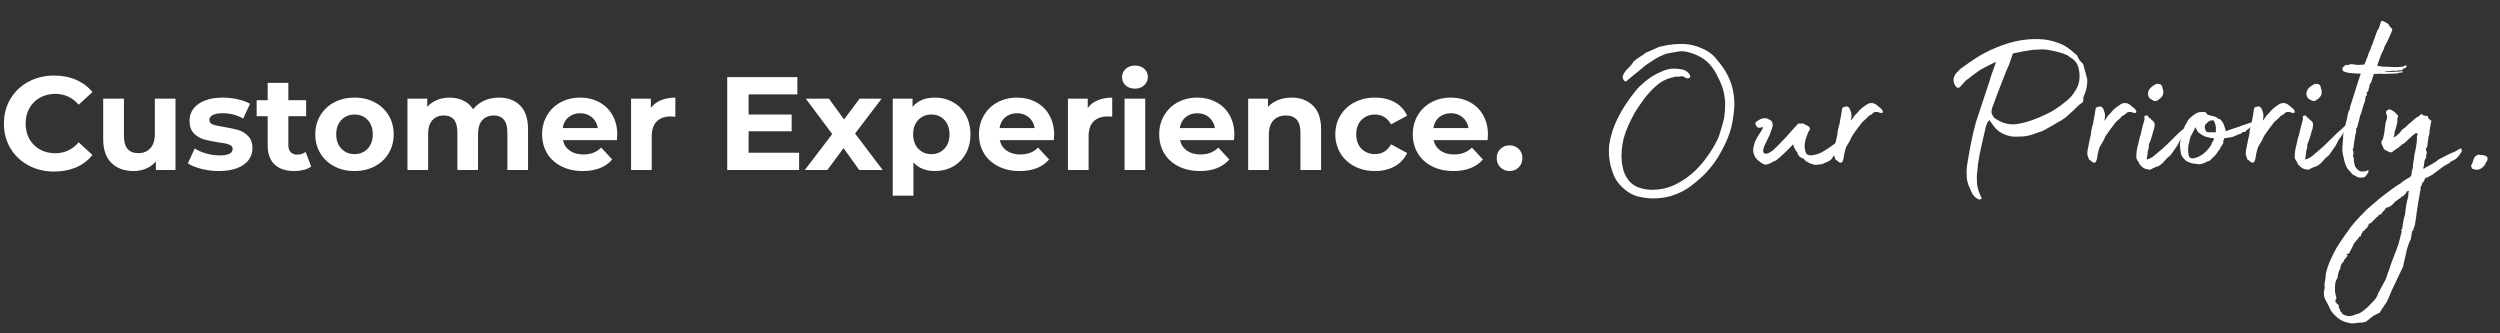
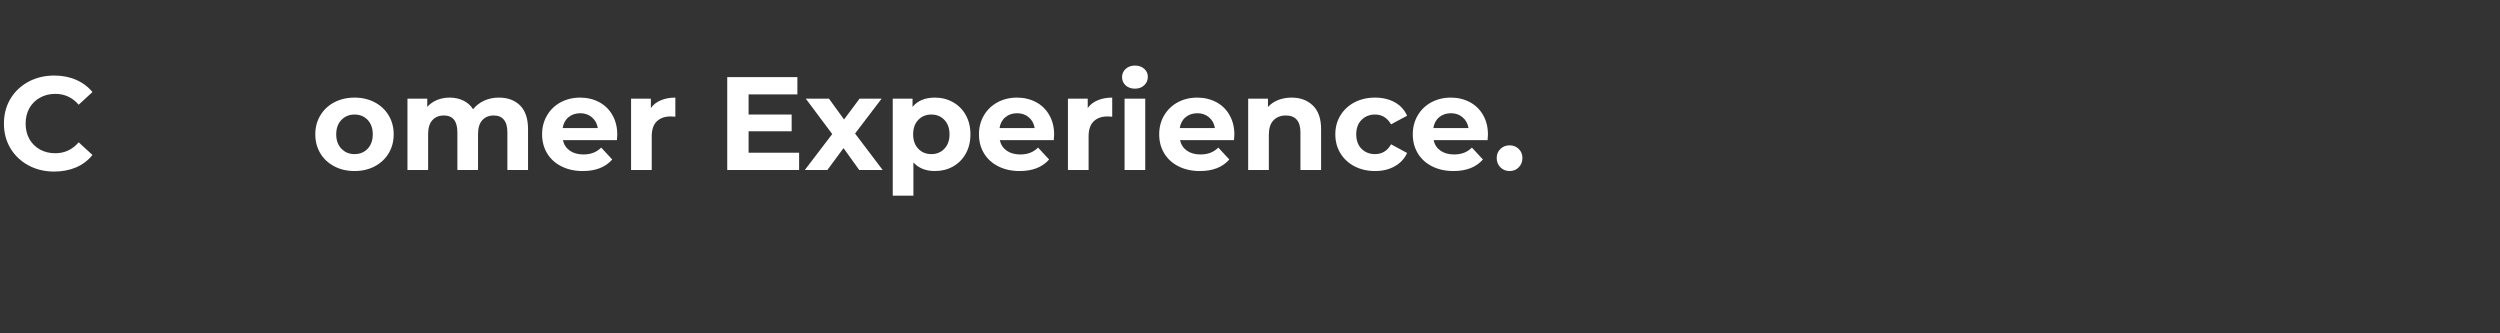
<svg xmlns="http://www.w3.org/2000/svg" width="600" zoomAndPan="magnify" viewBox="0 0 450 60" height="80" preserveAspectRatio="xMidYMid meet" version="1.0">
  <rect x="0" y="0" width="450" height="60" fill="#333333" stroke="none" />
  <defs>
    <g />
    <clipPath id="0e3da934de">
      <rect x="0" width="276" y="0" height="30" />
    </clipPath>
    <clipPath id="46c87225d7">
      <path d="M 287 0 L 450 0 L 450 58.32 L 287 58.32 Z M 287 0 " clip-rule="nonzero" />
    </clipPath>
    <clipPath id="74350356c6">
      <path d="M 131 19 L 157 19 L 157 58.32 L 131 58.32 Z M 131 19 " clip-rule="nonzero" />
    </clipPath>
    <clipPath id="fc8bb49be8">
-       <rect x="0" width="163" y="0" height="59" />
-     </clipPath>
+       </clipPath>
    <clipPath id="8a49dc71c4">
      <rect x="0" width="450" y="0" height="59" />
    </clipPath>
  </defs>
  <g transform="matrix(1, 0, 0, 1, 0, -0)">
    <g clip-path="url(#8a49dc71c4)">
      <g transform="matrix(1, 0, 0, 1, 0, 7)">
        <g clip-path="url(#0e3da934de)">
          <g fill="#ffffff" fill-opacity="1">
            <g transform="translate(-0.231, 23.599)">
              <g>
                <path d="M 9.984 0.281 C 8.273 0.281 6.734 -0.086 5.359 -0.828 C 3.984 -1.566 2.898 -2.594 2.109 -3.906 C 1.328 -5.219 0.938 -6.703 0.938 -8.359 C 0.938 -10.016 1.328 -11.5 2.109 -12.812 C 2.898 -14.125 3.984 -15.148 5.359 -15.891 C 6.734 -16.629 8.281 -17 10 -17 C 11.445 -17 12.754 -16.742 13.922 -16.234 C 15.098 -15.723 16.082 -14.988 16.875 -14.031 L 14.391 -11.75 C 13.266 -13.051 11.863 -13.703 10.188 -13.703 C 9.156 -13.703 8.234 -13.473 7.422 -13.016 C 6.609 -12.566 5.973 -11.938 5.516 -11.125 C 5.066 -10.312 4.844 -9.391 4.844 -8.359 C 4.844 -7.316 5.066 -6.391 5.516 -5.578 C 5.973 -4.773 6.609 -4.145 7.422 -3.688 C 8.234 -3.238 9.156 -3.016 10.188 -3.016 C 11.863 -3.016 13.266 -3.672 14.391 -4.984 L 16.875 -2.703 C 16.082 -1.723 15.098 -0.977 13.922 -0.469 C 12.742 0.031 11.43 0.281 9.984 0.281 Z M 9.984 0.281 " />
              </g>
            </g>
          </g>
          <g fill="#ffffff" fill-opacity="1">
            <g transform="translate(16.934, 23.599)">
              <g>
-                 <path d="M 14.656 -12.844 L 14.656 0 L 11.125 0 L 11.125 -1.531 C 10.633 -0.969 10.047 -0.539 9.359 -0.25 C 8.672 0.039 7.93 0.188 7.141 0.188 C 5.453 0.188 4.113 -0.297 3.125 -1.266 C 2.133 -2.234 1.641 -3.676 1.641 -5.594 L 1.641 -12.844 L 5.375 -12.844 L 5.375 -6.141 C 5.375 -4.066 6.238 -3.031 7.969 -3.031 C 8.863 -3.031 9.582 -3.32 10.125 -3.906 C 10.664 -4.488 10.938 -5.352 10.938 -6.5 L 10.938 -12.844 Z M 14.656 -12.844 " />
-               </g>
+                 </g>
            </g>
          </g>
          <g fill="#ffffff" fill-opacity="1">
            <g transform="translate(33.334, 23.599)">
              <g>
-                 <path d="M 6.047 0.188 C 4.973 0.188 3.926 0.055 2.906 -0.203 C 1.895 -0.461 1.086 -0.789 0.484 -1.188 L 1.719 -3.875 C 2.289 -3.5 2.984 -3.195 3.797 -2.969 C 4.609 -2.738 5.406 -2.625 6.188 -2.625 C 7.758 -2.625 8.547 -3.016 8.547 -3.797 C 8.547 -4.16 8.332 -4.422 7.906 -4.578 C 7.477 -4.742 6.816 -4.879 5.922 -4.984 C 4.867 -5.148 4 -5.332 3.312 -5.531 C 2.633 -5.738 2.039 -6.102 1.531 -6.625 C 1.031 -7.156 0.781 -7.906 0.781 -8.875 C 0.781 -9.688 1.016 -10.406 1.484 -11.031 C 1.961 -11.664 2.648 -12.156 3.547 -12.5 C 4.441 -12.852 5.504 -13.031 6.734 -13.031 C 7.641 -13.031 8.539 -12.93 9.438 -12.734 C 10.344 -12.535 11.086 -12.258 11.672 -11.906 L 10.438 -9.266 C 9.301 -9.898 8.066 -10.219 6.734 -10.219 C 5.93 -10.219 5.332 -10.102 4.938 -9.875 C 4.539 -9.656 4.344 -9.375 4.344 -9.031 C 4.344 -8.625 4.555 -8.344 4.984 -8.188 C 5.422 -8.031 6.109 -7.879 7.047 -7.734 C 8.098 -7.555 8.957 -7.367 9.625 -7.172 C 10.289 -6.973 10.867 -6.609 11.359 -6.078 C 11.859 -5.555 12.109 -4.828 12.109 -3.891 C 12.109 -3.098 11.867 -2.391 11.391 -1.766 C 10.91 -1.141 10.211 -0.656 9.297 -0.312 C 8.379 0.02 7.297 0.188 6.047 0.188 Z M 6.047 0.188 " />
-               </g>
+                 </g>
            </g>
          </g>
          <g fill="#ffffff" fill-opacity="1">
            <g transform="translate(46.01, 23.599)">
              <g>
-                 <path d="M 10 -0.625 C 9.633 -0.352 9.188 -0.148 8.656 -0.016 C 8.125 0.117 7.562 0.188 6.969 0.188 C 5.438 0.188 4.254 -0.203 3.422 -0.984 C 2.586 -1.766 2.172 -2.91 2.172 -4.422 L 2.172 -9.688 L 0.188 -9.688 L 0.188 -12.562 L 2.172 -12.562 L 2.172 -15.688 L 5.891 -15.688 L 5.891 -12.562 L 9.094 -12.562 L 9.094 -9.688 L 5.891 -9.688 L 5.891 -4.469 C 5.891 -3.926 6.031 -3.504 6.312 -3.203 C 6.594 -2.91 6.988 -2.766 7.5 -2.766 C 8.082 -2.766 8.582 -2.926 9 -3.25 Z M 10 -0.625 " />
-               </g>
+                 </g>
            </g>
          </g>
          <g fill="#ffffff" fill-opacity="1">
            <g transform="translate(55.989, 23.599)">
              <g>
                <path d="M 7.828 0.188 C 6.473 0.188 5.258 -0.094 4.188 -0.656 C 3.113 -1.219 2.273 -2 1.672 -3 C 1.066 -4.008 0.766 -5.148 0.766 -6.422 C 0.766 -7.691 1.066 -8.828 1.672 -9.828 C 2.273 -10.836 3.113 -11.625 4.188 -12.188 C 5.258 -12.75 6.473 -13.031 7.828 -13.031 C 9.18 -13.031 10.391 -12.75 11.453 -12.188 C 12.523 -11.625 13.363 -10.836 13.969 -9.828 C 14.57 -8.828 14.875 -7.691 14.875 -6.422 C 14.875 -5.148 14.57 -4.008 13.969 -3 C 13.363 -2 12.523 -1.219 11.453 -0.656 C 10.391 -0.094 9.18 0.188 7.828 0.188 Z M 7.828 -2.859 C 8.785 -2.859 9.57 -3.18 10.188 -3.828 C 10.801 -4.473 11.109 -5.336 11.109 -6.422 C 11.109 -7.504 10.801 -8.367 10.188 -9.016 C 9.57 -9.66 8.785 -9.984 7.828 -9.984 C 6.879 -9.984 6.094 -9.66 5.469 -9.016 C 4.844 -8.367 4.531 -7.504 4.531 -6.422 C 4.531 -5.336 4.844 -4.473 5.469 -3.828 C 6.094 -3.18 6.879 -2.859 7.828 -2.859 Z M 7.828 -2.859 " />
              </g>
            </g>
          </g>
          <g fill="#ffffff" fill-opacity="1">
            <g transform="translate(71.625, 23.599)">
              <g>
                <path d="M 18.172 -13.031 C 19.773 -13.031 21.051 -12.555 22 -11.609 C 22.945 -10.66 23.422 -9.242 23.422 -7.359 L 23.422 0 L 19.703 0 L 19.703 -6.781 C 19.703 -7.801 19.488 -8.562 19.062 -9.062 C 18.645 -9.562 18.047 -9.812 17.266 -9.812 C 16.391 -9.812 15.695 -9.531 15.188 -8.969 C 14.676 -8.406 14.422 -7.566 14.422 -6.453 L 14.422 0 L 10.703 0 L 10.703 -6.781 C 10.703 -8.801 9.891 -9.812 8.266 -9.812 C 7.398 -9.812 6.711 -9.531 6.203 -8.969 C 5.691 -8.406 5.438 -7.566 5.438 -6.453 L 5.438 0 L 1.719 0 L 1.719 -12.844 L 5.281 -12.844 L 5.281 -11.359 C 5.758 -11.898 6.344 -12.312 7.031 -12.594 C 7.719 -12.883 8.477 -13.031 9.312 -13.031 C 10.219 -13.031 11.035 -12.852 11.766 -12.5 C 12.504 -12.145 13.094 -11.625 13.531 -10.938 C 14.062 -11.602 14.727 -12.117 15.531 -12.484 C 16.332 -12.848 17.211 -13.031 18.172 -13.031 Z M 18.172 -13.031 " />
              </g>
            </g>
          </g>
          <g fill="#ffffff" fill-opacity="1">
            <g transform="translate(96.811, 23.599)">
              <g>
                <path d="M 14.297 -6.375 C 14.297 -6.32 14.273 -5.988 14.234 -5.375 L 4.516 -5.375 C 4.691 -4.57 5.102 -3.941 5.75 -3.484 C 6.406 -3.023 7.219 -2.797 8.188 -2.797 C 8.852 -2.797 9.445 -2.895 9.969 -3.094 C 10.488 -3.289 10.969 -3.602 11.406 -4.031 L 13.391 -1.891 C 12.18 -0.504 10.414 0.188 8.094 0.188 C 6.645 0.188 5.363 -0.094 4.25 -0.656 C 3.133 -1.219 2.273 -2 1.672 -3 C 1.066 -4.008 0.766 -5.148 0.766 -6.422 C 0.766 -7.68 1.062 -8.816 1.656 -9.828 C 2.25 -10.836 3.066 -11.625 4.109 -12.188 C 5.16 -12.75 6.328 -13.031 7.609 -13.031 C 8.867 -13.031 10.008 -12.758 11.031 -12.219 C 12.051 -11.676 12.848 -10.898 13.422 -9.891 C 14.004 -8.879 14.297 -7.707 14.297 -6.375 Z M 7.641 -10.219 C 6.797 -10.219 6.086 -9.977 5.516 -9.5 C 4.941 -9.02 4.594 -8.367 4.469 -7.547 L 10.797 -7.547 C 10.66 -8.359 10.305 -9.004 9.734 -9.484 C 9.16 -9.973 8.461 -10.219 7.641 -10.219 Z M 7.641 -10.219 " />
              </g>
            </g>
          </g>
          <g fill="#ffffff" fill-opacity="1">
            <g transform="translate(111.874, 23.599)">
              <g>
                <path d="M 5.281 -11.156 C 5.719 -11.77 6.316 -12.234 7.078 -12.547 C 7.836 -12.867 8.707 -13.031 9.688 -13.031 L 9.688 -9.594 C 9.281 -9.625 9.004 -9.641 8.859 -9.641 C 7.797 -9.641 6.957 -9.344 6.344 -8.75 C 5.738 -8.156 5.438 -7.258 5.438 -6.062 L 5.438 0 L 1.719 0 L 1.719 -12.844 L 5.281 -12.844 Z M 5.281 -11.156 " />
              </g>
            </g>
          </g>
          <g fill="#ffffff" fill-opacity="1">
            <g transform="translate(122.163, 23.599)">
              <g />
            </g>
          </g>
          <g fill="#ffffff" fill-opacity="1">
            <g transform="translate(128.919, 23.599)">
              <g>
                <path d="M 14.922 -3.109 L 14.922 0 L 1.984 0 L 1.984 -16.719 L 14.609 -16.719 L 14.609 -13.609 L 5.828 -13.609 L 5.828 -9.984 L 13.578 -9.984 L 13.578 -6.969 L 5.828 -6.969 L 5.828 -3.109 Z M 14.922 -3.109 " />
              </g>
            </g>
          </g>
          <g fill="#ffffff" fill-opacity="1">
            <g transform="translate(144.771, 23.599)">
              <g>
                <path d="M 9.891 0 L 7.062 -3.938 L 4.156 0 L 0.094 0 L 5.031 -6.469 L 0.266 -12.844 L 4.438 -12.844 L 7.156 -9.094 L 9.953 -12.844 L 13.922 -12.844 L 9.141 -6.562 L 14.109 0 Z M 9.891 0 " />
              </g>
            </g>
          </g>
          <g fill="#ffffff" fill-opacity="1">
            <g transform="translate(158.975, 23.599)">
              <g>
                <path d="M 9.312 -13.031 C 10.508 -13.031 11.594 -12.754 12.562 -12.203 C 13.539 -11.66 14.305 -10.891 14.859 -9.891 C 15.422 -8.898 15.703 -7.742 15.703 -6.422 C 15.703 -5.098 15.422 -3.938 14.859 -2.938 C 14.305 -1.945 13.539 -1.176 12.562 -0.625 C 11.594 -0.082 10.508 0.188 9.312 0.188 C 7.676 0.188 6.383 -0.328 5.438 -1.359 L 5.438 4.625 L 1.719 4.625 L 1.719 -12.844 L 5.281 -12.844 L 5.281 -11.359 C 6.195 -12.473 7.539 -13.031 9.312 -13.031 Z M 8.672 -2.859 C 9.617 -2.859 10.398 -3.18 11.016 -3.828 C 11.629 -4.473 11.938 -5.336 11.938 -6.422 C 11.938 -7.504 11.629 -8.367 11.016 -9.016 C 10.398 -9.66 9.617 -9.984 8.672 -9.984 C 7.711 -9.984 6.926 -9.66 6.312 -9.016 C 5.695 -8.367 5.391 -7.504 5.391 -6.422 C 5.391 -5.336 5.695 -4.473 6.312 -3.828 C 6.926 -3.18 7.711 -2.859 8.672 -2.859 Z M 8.672 -2.859 " />
              </g>
            </g>
          </g>
          <g fill="#ffffff" fill-opacity="1">
            <g transform="translate(175.447, 23.599)">
              <g>
                <path d="M 14.297 -6.375 C 14.297 -6.32 14.273 -5.988 14.234 -5.375 L 4.516 -5.375 C 4.691 -4.57 5.102 -3.941 5.75 -3.484 C 6.406 -3.023 7.219 -2.797 8.188 -2.797 C 8.852 -2.797 9.445 -2.895 9.969 -3.094 C 10.488 -3.289 10.969 -3.602 11.406 -4.031 L 13.391 -1.891 C 12.18 -0.504 10.414 0.188 8.094 0.188 C 6.645 0.188 5.363 -0.094 4.25 -0.656 C 3.133 -1.219 2.273 -2 1.672 -3 C 1.066 -4.008 0.766 -5.148 0.766 -6.422 C 0.766 -7.68 1.062 -8.816 1.656 -9.828 C 2.25 -10.836 3.066 -11.625 4.109 -12.188 C 5.16 -12.75 6.328 -13.031 7.609 -13.031 C 8.867 -13.031 10.008 -12.758 11.031 -12.219 C 12.051 -11.676 12.848 -10.898 13.422 -9.891 C 14.004 -8.879 14.297 -7.707 14.297 -6.375 Z M 7.641 -10.219 C 6.797 -10.219 6.086 -9.977 5.516 -9.5 C 4.941 -9.02 4.594 -8.367 4.469 -7.547 L 10.797 -7.547 C 10.66 -8.359 10.305 -9.004 9.734 -9.484 C 9.16 -9.973 8.461 -10.219 7.641 -10.219 Z M 7.641 -10.219 " />
              </g>
            </g>
          </g>
          <g fill="#ffffff" fill-opacity="1">
            <g transform="translate(190.51, 23.599)">
              <g>
                <path d="M 5.281 -11.156 C 5.719 -11.77 6.316 -12.234 7.078 -12.547 C 7.836 -12.867 8.707 -13.031 9.688 -13.031 L 9.688 -9.594 C 9.281 -9.625 9.004 -9.641 8.859 -9.641 C 7.797 -9.641 6.957 -9.344 6.344 -8.75 C 5.738 -8.156 5.438 -7.258 5.438 -6.062 L 5.438 0 L 1.719 0 L 1.719 -12.844 L 5.281 -12.844 Z M 5.281 -11.156 " />
              </g>
            </g>
          </g>
          <g fill="#ffffff" fill-opacity="1">
            <g transform="translate(200.704, 23.599)">
              <g>
                <path d="M 1.719 -12.844 L 5.438 -12.844 L 5.438 0 L 1.719 0 Z M 3.594 -14.641 C 2.906 -14.641 2.344 -14.836 1.906 -15.234 C 1.477 -15.629 1.266 -16.125 1.266 -16.719 C 1.266 -17.301 1.477 -17.789 1.906 -18.188 C 2.344 -18.594 2.906 -18.797 3.594 -18.797 C 4.27 -18.797 4.82 -18.602 5.25 -18.219 C 5.688 -17.832 5.906 -17.352 5.906 -16.781 C 5.906 -16.164 5.688 -15.656 5.25 -15.25 C 4.82 -14.844 4.27 -14.641 3.594 -14.641 Z M 3.594 -14.641 " />
              </g>
            </g>
          </g>
          <g fill="#ffffff" fill-opacity="1">
            <g transform="translate(207.889, 23.599)">
              <g>
                <path d="M 14.297 -6.375 C 14.297 -6.32 14.273 -5.988 14.234 -5.375 L 4.516 -5.375 C 4.691 -4.57 5.102 -3.941 5.75 -3.484 C 6.406 -3.023 7.219 -2.797 8.188 -2.797 C 8.852 -2.797 9.445 -2.895 9.969 -3.094 C 10.488 -3.289 10.969 -3.602 11.406 -4.031 L 13.391 -1.891 C 12.18 -0.504 10.414 0.188 8.094 0.188 C 6.645 0.188 5.363 -0.094 4.25 -0.656 C 3.133 -1.219 2.273 -2 1.672 -3 C 1.066 -4.008 0.766 -5.148 0.766 -6.422 C 0.766 -7.68 1.062 -8.816 1.656 -9.828 C 2.25 -10.836 3.066 -11.625 4.109 -12.188 C 5.16 -12.75 6.328 -13.031 7.609 -13.031 C 8.867 -13.031 10.008 -12.758 11.031 -12.219 C 12.051 -11.676 12.848 -10.898 13.422 -9.891 C 14.004 -8.879 14.297 -7.707 14.297 -6.375 Z M 7.641 -10.219 C 6.797 -10.219 6.086 -9.977 5.516 -9.5 C 4.941 -9.02 4.594 -8.367 4.469 -7.547 L 10.797 -7.547 C 10.66 -8.359 10.305 -9.004 9.734 -9.484 C 9.16 -9.973 8.461 -10.219 7.641 -10.219 Z M 7.641 -10.219 " />
              </g>
            </g>
          </g>
          <g fill="#ffffff" fill-opacity="1">
            <g transform="translate(222.953, 23.599)">
              <g>
                <path d="M 9.531 -13.031 C 11.113 -13.031 12.395 -12.551 13.375 -11.594 C 14.352 -10.645 14.844 -9.234 14.844 -7.359 L 14.844 0 L 11.125 0 L 11.125 -6.781 C 11.125 -7.801 10.898 -8.562 10.453 -9.062 C 10.004 -9.562 9.359 -9.812 8.516 -9.812 C 7.578 -9.812 6.828 -9.52 6.266 -8.938 C 5.711 -8.352 5.438 -7.488 5.438 -6.344 L 5.438 0 L 1.719 0 L 1.719 -12.844 L 5.281 -12.844 L 5.281 -11.344 C 5.77 -11.883 6.379 -12.301 7.109 -12.594 C 7.848 -12.883 8.656 -13.031 9.531 -13.031 Z M 9.531 -13.031 " />
              </g>
            </g>
          </g>
          <g fill="#ffffff" fill-opacity="1">
            <g transform="translate(239.592, 23.599)">
              <g>
                <path d="M 7.922 0.188 C 6.555 0.188 5.328 -0.094 4.234 -0.656 C 3.148 -1.219 2.301 -2 1.688 -3 C 1.07 -4.008 0.766 -5.148 0.766 -6.422 C 0.766 -7.691 1.07 -8.828 1.688 -9.828 C 2.301 -10.836 3.148 -11.625 4.234 -12.188 C 5.328 -12.75 6.555 -13.031 7.922 -13.031 C 9.273 -13.031 10.457 -12.75 11.469 -12.188 C 12.477 -11.625 13.219 -10.816 13.688 -9.766 L 10.797 -8.219 C 10.117 -9.395 9.156 -9.984 7.906 -9.984 C 6.938 -9.984 6.129 -9.66 5.484 -9.016 C 4.848 -8.379 4.531 -7.516 4.531 -6.422 C 4.531 -5.328 4.848 -4.457 5.484 -3.812 C 6.129 -3.176 6.938 -2.859 7.906 -2.859 C 9.176 -2.859 10.141 -3.445 10.797 -4.625 L 13.688 -3.062 C 13.219 -2.039 12.477 -1.242 11.469 -0.672 C 10.457 -0.098 9.273 0.188 7.922 0.188 Z M 7.922 0.188 " />
              </g>
            </g>
          </g>
          <g fill="#ffffff" fill-opacity="1">
            <g transform="translate(253.534, 23.599)">
              <g>
                <path d="M 14.297 -6.375 C 14.297 -6.32 14.273 -5.988 14.234 -5.375 L 4.516 -5.375 C 4.691 -4.57 5.102 -3.941 5.75 -3.484 C 6.406 -3.023 7.219 -2.797 8.188 -2.797 C 8.852 -2.797 9.445 -2.895 9.969 -3.094 C 10.488 -3.289 10.969 -3.602 11.406 -4.031 L 13.391 -1.891 C 12.18 -0.504 10.414 0.188 8.094 0.188 C 6.645 0.188 5.363 -0.094 4.25 -0.656 C 3.133 -1.219 2.273 -2 1.672 -3 C 1.066 -4.008 0.766 -5.148 0.766 -6.422 C 0.766 -7.68 1.062 -8.816 1.656 -9.828 C 2.25 -10.836 3.066 -11.625 4.109 -12.188 C 5.16 -12.75 6.328 -13.031 7.609 -13.031 C 8.867 -13.031 10.008 -12.758 11.031 -12.219 C 12.051 -11.676 12.848 -10.898 13.422 -9.891 C 14.004 -8.879 14.297 -7.707 14.297 -6.375 Z M 7.641 -10.219 C 6.797 -10.219 6.086 -9.977 5.516 -9.5 C 4.941 -9.02 4.594 -8.367 4.469 -7.547 L 10.797 -7.547 C 10.66 -8.359 10.305 -9.004 9.734 -9.484 C 9.16 -9.973 8.461 -10.219 7.641 -10.219 Z M 7.641 -10.219 " />
              </g>
            </g>
          </g>
          <g fill="#ffffff" fill-opacity="1">
            <g transform="translate(268.597, 23.599)">
              <g>
                <path d="M 3.125 0.188 C 2.477 0.188 1.93 -0.031 1.484 -0.469 C 1.035 -0.914 0.812 -1.477 0.812 -2.156 C 0.812 -2.832 1.035 -3.379 1.484 -3.797 C 1.93 -4.223 2.477 -4.438 3.125 -4.438 C 3.781 -4.438 4.328 -4.223 4.766 -3.797 C 5.211 -3.379 5.438 -2.832 5.438 -2.156 C 5.438 -1.477 5.211 -0.914 4.766 -0.469 C 4.328 -0.031 3.781 0.188 3.125 0.188 Z M 3.125 0.188 " />
              </g>
            </g>
          </g>
        </g>
      </g>
      <g clip-path="url(#46c87225d7)">
        <g transform="matrix(1, 0, 0, 1, 287, -0)">
          <g clip-path="url(#fc8bb49be8)">
            <g fill="#ffffff" fill-opacity="1">
              <g transform="translate(0.229, 28.396)">
                <g>
                  <path d="M 4.828 -14.609 C 5.016 -15.117 5.25 -15.516 5.531 -15.797 C 5.812 -16.078 6.066 -16.344 6.297 -16.594 C 6.391 -16.695 6.484 -16.812 6.578 -16.938 C 6.672 -17.062 6.75 -17.188 6.812 -17.312 C 7.188 -17.656 7.508 -17.906 7.781 -18.062 C 8.051 -18.219 8.359 -18.41 8.703 -18.641 C 8.766 -18.766 8.922 -18.875 9.172 -18.969 L 11.406 -19.953 C 11.562 -19.984 11.703 -20.016 11.828 -20.047 C 11.953 -20.078 12.078 -20.109 12.203 -20.141 C 13.43 -20.398 14.633 -20.516 15.812 -20.484 C 17 -20.453 18.176 -20.148 19.344 -19.578 C 20.414 -19.109 21.266 -18.43 21.891 -17.547 C 22.68 -16.66 23.328 -15.707 23.828 -14.688 C 24.336 -13.664 24.672 -12.57 24.828 -11.406 C 24.953 -10.551 24.988 -9.754 24.938 -9.016 C 24.895 -8.273 24.781 -7.383 24.594 -6.344 C 24.375 -5.176 23.988 -3.992 23.438 -2.797 C 22.883 -1.598 22.273 -0.492 21.609 0.516 C 21.328 0.93 20.961 1.406 20.516 1.938 C 20.078 2.477 19.656 2.938 19.25 3.312 C 18.551 3.969 17.785 4.602 16.953 5.219 C 16.117 5.844 15.055 6.375 13.766 6.812 C 13.035 7.062 12.133 7.223 11.062 7.297 C 9.988 7.379 8.805 7.266 7.516 6.953 C 6.609 6.703 5.727 6.188 4.875 5.406 C 4.02 4.633 3.422 3.734 3.078 2.703 C 2.441 0.992 2.234 -0.723 2.453 -2.453 C 2.516 -2.867 2.602 -3.305 2.719 -3.766 C 2.832 -4.223 2.953 -4.641 3.078 -5.016 C 3.891 -7.316 5.227 -9.617 7.094 -11.922 C 7.344 -12.266 7.617 -12.578 7.922 -12.859 C 8.223 -13.148 8.562 -13.453 8.938 -13.766 C 9.156 -13.953 9.566 -14.25 10.172 -14.656 C 11.242 -15.289 12.172 -15.707 12.953 -15.906 C 13.742 -16.113 14.691 -16.094 15.797 -15.844 C 16.328 -15.656 16.723 -15.32 16.984 -14.844 C 17.047 -14.594 17.031 -14.453 16.938 -14.422 C 16.906 -14.391 16.836 -14.363 16.734 -14.344 C 16.641 -14.332 16.562 -14.312 16.5 -14.281 L 16.125 -14.422 C 15.938 -14.578 15.75 -14.66 15.562 -14.672 C 15.375 -14.691 15.203 -14.672 15.047 -14.609 C 14.91 -14.578 14.754 -14.578 14.578 -14.609 C 14.41 -14.641 14.297 -14.625 14.234 -14.562 C 13.254 -14.375 12.395 -14.035 11.656 -13.547 C 10.914 -13.055 10.039 -12.211 9.031 -11.016 C 8.719 -10.578 8.383 -10.117 8.031 -9.641 C 7.688 -9.172 7.359 -8.672 7.047 -8.141 C 6.641 -7.41 6.258 -6.66 5.906 -5.891 C 5.562 -5.117 5.266 -4.305 5.016 -3.453 C 4.859 -2.723 4.75 -2.023 4.688 -1.359 C 4.625 -0.703 4.625 -0.016 4.688 0.703 C 4.75 1.211 4.848 1.719 4.984 2.219 C 5.129 2.727 5.344 3.203 5.625 3.641 C 6.133 4.43 6.766 4.973 7.516 5.266 C 8.273 5.566 9.082 5.734 9.938 5.766 C 11.57 5.797 13.07 5.461 14.438 4.766 C 15.812 4.078 17.035 3.195 18.109 2.125 C 18.992 1.238 19.805 0.234 20.547 -0.891 C 21.285 -2.023 21.816 -2.988 22.141 -3.781 C 22.328 -4.32 22.504 -4.883 22.672 -5.469 C 22.848 -6.051 23 -6.641 23.125 -7.234 C 23.312 -8.617 23.348 -9.758 23.234 -10.656 C 23.129 -11.562 22.938 -12.367 22.656 -13.078 C 22.375 -13.785 22.023 -14.52 21.609 -15.281 C 21.203 -16.031 20.676 -16.703 20.031 -17.297 C 19.383 -17.898 18.508 -18.395 17.406 -18.781 C 17.156 -18.875 16.898 -18.953 16.641 -19.016 C 16.391 -19.078 16.141 -19.125 15.891 -19.156 C 15.516 -19.188 15.145 -19.172 14.781 -19.109 C 14.414 -19.047 14.062 -18.984 13.719 -18.922 C 13.5 -18.891 13.238 -18.844 12.938 -18.781 C 12.633 -18.719 12.406 -18.641 12.25 -18.547 C 11.645 -18.316 11.141 -18.066 10.734 -17.797 C 10.328 -17.535 9.883 -17.25 9.406 -16.938 C 9.312 -16.906 9.078 -16.727 8.703 -16.406 C 8.328 -16.094 7.895 -15.738 7.406 -15.344 C 6.914 -14.945 6.477 -14.594 6.094 -14.281 C 5.719 -13.969 5.5 -13.781 5.438 -13.719 C 5.094 -13.781 4.891 -14.078 4.828 -14.609 Z M 4.828 -14.609 " />
                </g>
              </g>
            </g>
            <g fill="#ffffff" fill-opacity="1">
              <g transform="translate(26.663, 28.396)">
                <g>
                  <path d="M 13.203 1.281 C 13.129 1.25 13.062 1.238 13 1.25 C 12.938 1.27 12.875 1.266 12.812 1.234 C 12.688 1.172 12.578 1.125 12.484 1.094 C 12.391 1.062 12.297 1.047 12.203 1.047 C 12.047 0.953 11.891 0.867 11.734 0.797 C 11.641 0.734 11.539 0.676 11.438 0.625 C 11.344 0.582 11.297 0.547 11.297 0.516 C 11.141 0.266 10.906 0.094 10.594 0 C 10.375 -0.094 10.207 -0.223 10.094 -0.391 C 9.988 -0.566 9.906 -0.754 9.844 -0.953 C 9.812 -1.016 9.77 -1.078 9.719 -1.141 C 9.676 -1.203 9.633 -1.25 9.594 -1.281 C 9.5 -1.438 9.422 -1.582 9.359 -1.719 C 9.297 -1.863 9.234 -2 9.172 -2.125 C 9.203 -2.188 9.172 -2.281 9.078 -2.406 C 8.191 -1.438 7.18 -0.477 6.047 0.469 C 5.734 0.594 5.422 0.742 5.109 0.922 C 4.797 1.098 4.461 1.203 4.109 1.234 C 3.953 1.234 3.734 1.145 3.453 0.969 C 3.172 0.789 2.914 0.594 2.688 0.375 C 2.469 0.156 2.328 0 2.266 -0.094 C 2.047 -0.531 1.926 -0.914 1.906 -1.25 C 1.895 -1.582 1.953 -1.953 2.078 -2.359 C 2.203 -2.836 2.398 -3.297 2.672 -3.734 C 2.941 -4.18 3.188 -4.566 3.406 -4.891 C 3.625 -5.223 3.703 -5.438 3.641 -5.531 C 3.109 -5.375 2.781 -5.359 2.656 -5.484 C 2.551 -5.641 2.457 -5.781 2.375 -5.906 C 2.301 -6.031 2.281 -6.16 2.312 -6.297 C 2.375 -6.391 2.445 -6.469 2.531 -6.531 C 2.613 -6.594 2.688 -6.641 2.75 -6.672 C 2.969 -6.828 3.203 -6.953 3.453 -7.047 C 3.828 -7.141 4.176 -7.141 4.5 -7.047 C 4.625 -6.953 4.766 -6.875 4.922 -6.812 C 5.078 -6.75 5.188 -6.656 5.25 -6.531 C 5.438 -6.207 5.473 -5.859 5.359 -5.484 C 5.254 -5.109 5.078 -4.617 4.828 -4.016 C 4.703 -3.734 4.535 -3.383 4.328 -2.969 C 4.117 -2.562 3.984 -2.281 3.922 -2.125 C 3.828 -1.906 3.754 -1.66 3.703 -1.391 C 3.66 -1.129 3.734 -0.93 3.922 -0.797 C 4.203 -0.672 4.52 -0.723 4.875 -0.953 C 5.219 -1.141 5.469 -1.316 5.625 -1.484 C 5.781 -1.66 5.957 -1.828 6.156 -1.984 C 6.406 -2.234 6.641 -2.477 6.859 -2.719 C 7.078 -2.957 7.312 -3.203 7.562 -3.453 C 7.82 -3.703 8.062 -3.961 8.281 -4.234 C 8.5 -4.504 8.719 -4.75 8.938 -4.969 C 9.094 -5.125 9.234 -5.281 9.359 -5.438 C 9.484 -5.594 9.613 -5.734 9.75 -5.859 C 9.812 -5.953 9.906 -6.051 10.031 -6.156 L 11.016 -6.156 C 11.016 -6.082 11.125 -6.004 11.344 -5.922 C 11.57 -5.848 11.77 -5.738 11.938 -5.594 C 12.113 -5.457 12.156 -5.25 12.062 -4.969 C 11.844 -4.719 11.688 -4.383 11.594 -3.969 C 11.395 -3.531 11.266 -3.07 11.203 -2.594 C 11.141 -2.125 11.172 -1.656 11.297 -1.188 C 11.367 -1 11.438 -0.836 11.5 -0.703 C 11.75 -0.453 12.141 -0.375 12.672 -0.469 C 13.211 -0.562 13.688 -0.707 14.094 -0.906 C 14.344 -1.031 14.594 -1.172 14.844 -1.328 C 15.102 -1.484 15.344 -1.641 15.562 -1.797 C 16 -2.109 16.445 -2.43 16.906 -2.766 C 17.363 -3.098 17.797 -3.438 18.203 -3.781 L 18.875 -4.406 C 19.125 -4.406 19.254 -4.32 19.266 -4.156 C 19.285 -4 19.25 -3.859 19.156 -3.734 C 19.031 -3.609 18.895 -3.484 18.75 -3.359 C 18.613 -3.234 18.531 -3.047 18.5 -2.797 L 18.297 -2.703 C 18.398 -2.535 18.383 -2.426 18.25 -2.375 C 18.125 -2.332 18.031 -2.281 17.969 -2.219 C 17.844 -2.188 17.785 -2.129 17.797 -2.047 C 17.816 -1.973 17.781 -1.906 17.688 -1.844 C 17.75 -1.781 17.844 -1.734 17.969 -1.703 C 17.875 -1.703 17.801 -1.691 17.75 -1.672 C 17.707 -1.66 17.656 -1.656 17.594 -1.656 C 17.406 -1.656 17.281 -1.516 17.219 -1.234 C 17.219 -1.109 17.156 -0.988 17.031 -0.875 C 16.906 -0.758 16.781 -0.703 16.656 -0.703 L 16.172 -0.047 C 16.172 -0.016 16.176 0 16.188 0 C 16.207 0 16.219 0 16.219 0 C 15.938 0.344 15.633 0.578 15.312 0.703 C 15 0.836 14.672 0.984 14.328 1.141 Z M 13.203 1.281 " />
                </g>
              </g>
            </g>
            <g fill="#ffffff" fill-opacity="1">
              <g transform="translate(43.071, 28.396)">
                <g>
                  <path d="M 1.047 0.844 C 0.91 0.781 0.801 0.703 0.719 0.609 C 0.645 0.516 0.516 0.422 0.328 0.328 C 0.234 0.078 0.145 -0.16 0.062 -0.391 C -0.008 -0.629 -0.016 -0.91 0.047 -1.234 L 0.422 -3.172 C 0.484 -3.422 0.547 -3.676 0.609 -3.938 C 0.672 -4.207 0.703 -4.473 0.703 -4.734 C 0.766 -5.078 0.844 -5.406 0.938 -5.719 C 1.039 -6.039 1.109 -6.359 1.141 -6.672 C 1.203 -7.016 1.266 -7.344 1.328 -7.656 C 1.391 -7.977 1.438 -8.297 1.469 -8.609 C 1.5 -8.672 1.516 -8.734 1.516 -8.797 C 1.516 -8.859 1.531 -8.906 1.562 -8.938 C 1.656 -9.094 1.797 -9.172 1.984 -9.172 C 2.492 -9.359 2.844 -9.109 3.031 -8.422 C 3.188 -8.035 3.234 -7.625 3.172 -7.188 C 3.172 -7.125 3.156 -7.051 3.125 -6.969 C 3.094 -6.895 3.078 -6.797 3.078 -6.672 C 3.141 -6.766 3.207 -6.848 3.281 -6.922 C 3.363 -7.004 3.422 -7.078 3.453 -7.141 C 3.578 -7.359 3.707 -7.539 3.844 -7.688 C 3.988 -7.832 4.141 -7.984 4.297 -8.141 C 4.523 -8.453 4.766 -8.707 5.016 -8.906 C 5.266 -9.113 5.516 -9.297 5.766 -9.453 C 6.367 -9.93 6.984 -9.977 7.609 -9.594 C 7.734 -9.5 7.852 -9.406 7.969 -9.312 C 8.082 -9.219 8.188 -9.125 8.281 -9.031 C 8.375 -8.938 8.438 -8.891 8.469 -8.891 C 8.625 -8.797 8.75 -8.609 8.844 -8.328 L 8.797 -8.094 C 8.797 -8.094 8.723 -8.082 8.578 -8.062 C 8.441 -8.051 8.219 -8.109 7.906 -8.234 C 7.77 -8.234 7.629 -8.234 7.484 -8.234 C 7.348 -8.234 7.203 -8.172 7.047 -8.047 C 6.953 -7.91 6.844 -7.812 6.719 -7.75 C 6.594 -7.688 6.453 -7.609 6.297 -7.516 C 6.234 -7.484 6.176 -7.426 6.125 -7.344 C 6.07 -7.27 6.016 -7.203 5.953 -7.141 C 5.828 -7.016 5.691 -6.895 5.547 -6.781 C 5.41 -6.676 5.281 -6.562 5.156 -6.438 L 4.25 -5.25 C 4.094 -5.031 3.922 -4.789 3.734 -4.531 C 3.547 -4.281 3.375 -4.016 3.219 -3.734 C 3.094 -3.422 2.941 -3.117 2.766 -2.828 C 2.586 -2.547 2.422 -2.266 2.266 -1.984 C 2.172 -1.766 2.098 -1.547 2.047 -1.328 C 2.004 -1.109 1.953 -0.883 1.891 -0.656 C 1.859 -0.5 1.832 -0.332 1.812 -0.156 C 1.801 0.008 1.766 0.172 1.703 0.328 C 1.609 0.805 1.391 0.977 1.047 0.844 Z M 1.047 0.844 " />
                </g>
              </g>
            </g>
            <g fill="#ffffff" fill-opacity="1">
              <g transform="translate(52.339, 28.396)">
                <g />
              </g>
            </g>
            <g fill="#ffffff" fill-opacity="1">
              <g transform="translate(61.324, 28.396)">
                <g>
                  <path d="M 8.188 7.469 C 8.062 7.531 7.945 7.535 7.844 7.484 C 7.75 7.441 7.641 7.391 7.516 7.328 C 7.172 7.109 6.906 6.832 6.719 6.5 C 6.531 6.164 6.359 5.797 6.203 5.391 C 5.91 4.766 5.738 4.125 5.688 3.469 C 5.645 2.82 5.656 2.188 5.719 1.562 C 5.938 0.176 6.172 -1.172 6.422 -2.484 C 6.68 -3.797 6.984 -5.082 7.328 -6.344 C 7.742 -7.602 8.156 -8.852 8.562 -10.094 C 8.969 -11.344 9.379 -12.582 9.797 -13.812 C 9.953 -14.375 10.129 -14.93 10.328 -15.484 C 10.535 -16.035 10.75 -16.613 10.969 -17.219 C 10.656 -17.125 10.484 -17.062 10.453 -17.031 C 9.879 -16.738 9.328 -16.457 8.797 -16.188 C 8.266 -15.926 7.742 -15.594 7.234 -15.188 C 7.078 -15.062 6.922 -14.945 6.766 -14.844 C 6.609 -14.75 6.453 -14.625 6.297 -14.469 L 5.531 -13.906 L 4.406 -12.672 C 4.176 -12.547 3.969 -12.578 3.781 -12.766 C 3.469 -13.148 3.312 -13.562 3.312 -14 C 3.312 -14.438 3.484 -14.863 3.828 -15.281 C 4.016 -15.469 4.211 -15.66 4.422 -15.859 C 4.629 -16.066 4.844 -16.234 5.062 -16.359 C 5.789 -16.898 6.516 -17.406 7.234 -17.875 C 7.961 -18.352 8.719 -18.781 9.5 -19.156 C 10.508 -19.656 11.535 -20.078 12.578 -20.422 C 13.617 -20.773 14.676 -21.031 15.75 -21.188 C 16.789 -21.344 17.848 -21.395 18.922 -21.344 C 19.992 -21.301 21.066 -21.078 22.141 -20.672 C 22.703 -20.484 23.234 -20.223 23.734 -19.891 C 24.242 -19.555 24.703 -19.188 25.109 -18.781 C 25.172 -18.719 25.242 -18.66 25.328 -18.609 C 25.41 -18.566 25.484 -18.516 25.547 -18.453 C 25.734 -17.91 26.031 -17.453 26.438 -17.078 C 26.5 -17.047 26.562 -16.969 26.625 -16.844 C 26.688 -16.719 26.734 -16.57 26.766 -16.406 C 26.859 -16.062 26.953 -15.723 27.047 -15.391 C 27.148 -15.066 27.25 -14.695 27.344 -14.281 C 27.406 -14.062 27.406 -13.68 27.344 -13.141 C 27.281 -12.609 27.18 -12.172 27.047 -11.828 C 26.984 -11.609 26.895 -11.383 26.781 -11.156 C 26.676 -10.938 26.641 -10.703 26.672 -10.453 C 26.672 -10.109 26.547 -9.891 26.297 -9.797 C 25.984 -9.598 25.66 -9.316 25.328 -8.953 C 24.992 -8.598 24.672 -8.297 24.359 -8.047 C 23.629 -7.316 22.906 -6.781 22.188 -6.438 C 21.707 -6.145 21.227 -5.863 20.75 -5.594 C 20.281 -5.332 19.812 -5.078 19.344 -4.828 C 18.75 -4.609 18.141 -4.395 17.516 -4.188 C 16.898 -3.977 16.281 -3.859 15.656 -3.828 C 15.312 -3.828 14.957 -3.816 14.594 -3.797 C 14.227 -3.785 13.875 -3.812 13.531 -3.875 C 12.832 -4.031 12.211 -4.281 11.672 -4.625 C 11.141 -4.977 10.672 -5.469 10.266 -6.094 C 10.172 -6.227 10.082 -6.348 10 -6.453 C 9.926 -6.566 9.859 -6.672 9.797 -6.766 C 9.598 -6.641 9.453 -6.461 9.359 -6.234 C 9.266 -6.016 9.188 -5.797 9.125 -5.578 C 8.875 -4.441 8.613 -3.312 8.344 -2.188 C 8.082 -1.07 7.867 0.066 7.703 1.234 C 7.672 1.734 7.625 2.203 7.562 2.641 C 7.5 3.086 7.484 3.547 7.516 4.016 C 7.516 4.43 7.551 4.832 7.625 5.219 C 7.707 5.613 7.816 5.988 7.953 6.344 C 8.047 6.469 8.109 6.609 8.141 6.766 C 8.172 6.922 8.234 7.031 8.328 7.094 L 8.375 7.281 C 8.312 7.406 8.25 7.469 8.188 7.469 Z M 14.609 -6.047 C 15.492 -6.18 16.367 -6.395 17.234 -6.688 C 18.109 -6.988 18.969 -7.344 19.812 -7.75 C 21.133 -8.352 22.363 -9.145 23.5 -10.125 C 24.164 -10.625 24.703 -11.207 25.109 -11.875 C 25.961 -13.039 26.203 -14.457 25.828 -16.125 C 25.641 -16.883 25.242 -17.469 24.641 -17.875 C 24.516 -17.938 24.395 -18.004 24.281 -18.078 C 24.176 -18.16 24.047 -18.27 23.891 -18.406 C 23.379 -18.656 22.852 -18.848 22.312 -18.984 C 21.781 -19.129 21.25 -19.25 20.719 -19.344 C 20.207 -19.469 19.719 -19.52 19.25 -19.5 C 18.781 -19.488 18.289 -19.469 17.781 -19.438 C 17.188 -19.375 16.566 -19.281 15.922 -19.156 C 15.273 -19.031 14.633 -18.906 14 -18.781 C 13.875 -18.363 13.754 -18.016 13.641 -17.734 C 13.535 -17.453 13.438 -17.156 13.344 -16.844 C 12.957 -15.988 12.598 -15.125 12.266 -14.25 C 11.941 -13.383 11.602 -12.516 11.25 -11.641 C 11.125 -11.285 11 -10.941 10.875 -10.609 C 10.75 -10.285 10.625 -9.945 10.5 -9.594 C 10.156 -8.812 10.062 -8.242 10.219 -7.891 C 10.375 -7.547 10.5 -7.328 10.594 -7.234 C 10.719 -7.141 10.832 -7.051 10.938 -6.969 C 11.051 -6.895 11.172 -6.828 11.297 -6.766 C 11.836 -6.453 12.383 -6.238 12.938 -6.125 C 13.488 -6.008 14.047 -5.984 14.609 -6.047 Z M 14.609 -6.047 " />
                </g>
              </g>
            </g>
            <g fill="#ffffff" fill-opacity="1">
              <g transform="translate(88.703, 28.396)">
                <g>
                  <path d="M 1.047 0.844 C 0.91 0.781 0.801 0.703 0.719 0.609 C 0.645 0.516 0.516 0.422 0.328 0.328 C 0.234 0.078 0.145 -0.16 0.062 -0.391 C -0.008 -0.629 -0.016 -0.91 0.047 -1.234 L 0.422 -3.172 C 0.484 -3.422 0.547 -3.676 0.609 -3.938 C 0.672 -4.207 0.703 -4.473 0.703 -4.734 C 0.766 -5.078 0.844 -5.406 0.938 -5.719 C 1.039 -6.039 1.109 -6.359 1.141 -6.672 C 1.203 -7.016 1.266 -7.344 1.328 -7.656 C 1.391 -7.977 1.438 -8.297 1.469 -8.609 C 1.5 -8.672 1.516 -8.734 1.516 -8.797 C 1.516 -8.859 1.531 -8.906 1.562 -8.938 C 1.656 -9.094 1.797 -9.172 1.984 -9.172 C 2.492 -9.359 2.844 -9.109 3.031 -8.422 C 3.188 -8.035 3.234 -7.625 3.172 -7.188 C 3.172 -7.125 3.156 -7.051 3.125 -6.969 C 3.094 -6.895 3.078 -6.797 3.078 -6.672 C 3.141 -6.766 3.207 -6.848 3.281 -6.922 C 3.363 -7.004 3.422 -7.078 3.453 -7.141 C 3.578 -7.359 3.707 -7.539 3.844 -7.688 C 3.988 -7.832 4.141 -7.984 4.297 -8.141 C 4.523 -8.453 4.766 -8.707 5.016 -8.906 C 5.266 -9.113 5.516 -9.297 5.766 -9.453 C 6.367 -9.93 6.984 -9.977 7.609 -9.594 C 7.734 -9.5 7.852 -9.406 7.969 -9.312 C 8.082 -9.219 8.188 -9.125 8.281 -9.031 C 8.375 -8.938 8.438 -8.891 8.469 -8.891 C 8.625 -8.797 8.75 -8.609 8.844 -8.328 L 8.797 -8.094 C 8.797 -8.094 8.723 -8.082 8.578 -8.062 C 8.441 -8.051 8.219 -8.109 7.906 -8.234 C 7.77 -8.234 7.629 -8.234 7.484 -8.234 C 7.348 -8.234 7.203 -8.172 7.047 -8.047 C 6.953 -7.91 6.844 -7.812 6.719 -7.75 C 6.594 -7.688 6.453 -7.609 6.297 -7.516 C 6.234 -7.484 6.176 -7.426 6.125 -7.344 C 6.07 -7.27 6.016 -7.203 5.953 -7.141 C 5.828 -7.016 5.691 -6.895 5.547 -6.781 C 5.41 -6.676 5.281 -6.562 5.156 -6.438 L 4.25 -5.25 C 4.094 -5.031 3.922 -4.789 3.734 -4.531 C 3.547 -4.281 3.375 -4.016 3.219 -3.734 C 3.094 -3.422 2.941 -3.117 2.766 -2.828 C 2.586 -2.547 2.422 -2.266 2.266 -1.984 C 2.172 -1.766 2.098 -1.547 2.047 -1.328 C 2.004 -1.109 1.953 -0.883 1.891 -0.656 C 1.859 -0.5 1.832 -0.332 1.812 -0.156 C 1.801 0.008 1.766 0.172 1.703 0.328 C 1.609 0.805 1.391 0.977 1.047 0.844 Z M 1.047 0.844 " />
                </g>
              </g>
            </g>
            <g fill="#ffffff" fill-opacity="1">
              <g transform="translate(96.552, 28.396)">
                <g>
+                   <path d="M 3.922 -10.359 C 3.859 -10.422 3.77 -10.473 3.656 -10.516 C 3.551 -10.566 3.469 -10.625 3.406 -10.688 C 3.125 -11 3.031 -11.395 3.125 -11.875 C 3.25 -12.219 3.426 -12.488 3.656 -12.688 C 3.895 -12.895 4.176 -13.082 4.5 -13.25 C 4.531 -13.281 4.578 -13.297 4.641 -13.297 C 4.703 -13.297 4.734 -13.297 4.734 -13.297 C 5.234 -13.328 5.531 -13.18 5.625 -12.859 C 5.688 -12.641 5.75 -12.395 5.812 -12.125 C 5.875 -11.863 5.859 -11.602 5.766 -11.344 C 5.672 -11.094 5.531 -10.891 5.344 -10.734 C 5.156 -10.578 4.953 -10.422 4.734 -10.266 C 4.441 -10.172 4.172 -10.203 3.922 -10.359 Z M 10.312 -5.297 L 10.266 -5.25 C 10.266 -5.25 10.172 -5.098 9.984 -4.797 C 9.797 -4.492 9.586 -4.188 9.359 -3.875 C 9.141 -3.562 8.984 -3.344 8.891 -3.219 C 8.797 -3.094 8.703 -2.91 8.609 -2.672 C 8.516 -2.43 8.297 -2.078 7.953 -1.609 L 7.422 -0.844 C 7.391 -0.812 7.359 -0.766 7.328 -0.703 C 7.297 -0.641 7.25 -0.578 7.188 -0.516 L 6.953 -0.281 C 6.766 -0.156 6.594 -0.008 6.438 0.156 C 6.281 0.332 6.117 0.516 5.953 0.703 C 5.797 0.898 5.562 1.109 5.25 1.328 C 5.156 1.422 5.047 1.484 4.922 1.516 C 4.797 1.547 4.656 1.594 4.5 1.656 C 4.363 1.719 4.207 1.785 4.031 1.859 C 3.863 1.941 3.703 2.031 3.547 2.125 C 3.359 2.156 3.191 2.145 3.047 2.094 C 2.91 2.051 2.758 2.016 2.594 1.984 C 2.375 1.922 2.191 1.812 2.047 1.656 C 1.91 1.5 1.766 1.359 1.609 1.234 C 1.578 1.203 1.551 1.156 1.531 1.094 C 1.52 1.031 1.5 0.984 1.469 0.953 C 1.438 0.785 1.359 0.656 1.234 0.562 C 1.203 0.469 1.16 0.391 1.109 0.328 C 1.066 0.266 1.031 0.188 1 0.094 C 0.969 -0.312 0.984 -0.734 1.047 -1.172 C 1.109 -1.617 1.203 -2.047 1.328 -2.453 C 1.391 -2.773 1.457 -3.082 1.531 -3.375 C 1.613 -3.676 1.703 -3.984 1.797 -4.297 C 1.891 -4.742 1.988 -5.172 2.094 -5.578 C 2.207 -5.992 2.328 -6.422 2.453 -6.859 L 2.453 -7.234 C 2.391 -7.453 2.457 -7.562 2.656 -7.562 C 2.719 -7.594 2.785 -7.613 2.859 -7.625 C 2.941 -7.645 3.016 -7.594 3.078 -7.469 C 3.141 -7.344 3.238 -7.238 3.375 -7.156 C 3.781 -6.797 3.879 -6.719 3.984 -6.625 C 4.098 -6.531 4.172 -6.438 4.203 -6.344 C 4.297 -6.145 4.312 -5.906 4.25 -5.625 C 4.25 -5.5 4.234 -5.375 4.203 -5.25 C 4.172 -5.125 4.125 -5 4.062 -4.875 C 4 -4.594 3.922 -4.305 3.828 -4.016 C 3.734 -3.734 3.641 -3.438 3.547 -3.125 C 3.516 -3.031 3.473 -2.938 3.422 -2.844 C 3.379 -2.75 3.344 -2.648 3.312 -2.547 C 3.25 -2.422 3.219 -2.344 3.219 -2.312 C 3.281 -2.094 3.27 -1.879 3.188 -1.672 C 3.113 -1.473 3.062 -1.25 3.031 -1 C 3.031 -0.77 3.004 -0.551 2.953 -0.344 C 2.91 -0.145 2.875 0.078 2.844 0.328 C 3.375 0.172 3.812 -0.047 4.156 -0.328 C 4.539 -0.672 4.938 -1.008 5.344 -1.344 C 5.75 -1.676 6.129 -2.016 6.484 -2.359 C 6.859 -2.711 7.219 -3.066 7.562 -3.422 C 7.914 -3.785 8.266 -4.129 8.609 -4.453 C 8.891 -4.703 9.18 -4.957 9.484 -5.219 C 9.785 -5.488 10.094 -5.781 10.406 -6.094 C 10.562 -5.938 10.531 -5.672 10.312 -5.297 Z M 10.312 -5.297 " />
+                 </g>
+               </g>
+             </g>
+             <g fill="#ffffff" fill-opacity="1">
+               <g transform="translate(105.159, 28.396)">
+                 <g>
+                   <path d="M 13.438 -6.484 L 13.484 -6.438 L 13.484 -6 C 13.191 -5.719 12.953 -5.5 12.766 -5.344 C 12.578 -5.188 12.406 -5.062 12.25 -4.969 C 12.156 -4.906 12.094 -4.832 12.062 -4.75 C 12.031 -4.676 11.969 -4.641 11.875 -4.641 L 11.547 -4.641 C 11.484 -4.641 11.453 -4.625 11.453 -4.594 C 11.422 -4.469 11.332 -4.383 11.188 -4.344 C 11.039 -4.312 10.906 -4.266 10.781 -4.203 L 10.125 -3.922 C 9.875 -3.797 9.645 -3.719 9.438 -3.688 C 9.227 -3.656 9 -3.625 8.75 -3.594 C 8.688 -3.594 8.629 -3.582 8.578 -3.562 C 8.535 -3.551 8.484 -3.547 8.422 -3.547 C 8.234 -3.547 8.141 -3.453 8.141 -3.266 C 8.109 -3.203 8.078 -3.129 8.047 -3.047 C 8.016 -2.973 8 -2.891 8 -2.797 L 8.094 -2.75 C 8.094 -2.75 8.094 -2.738 8.094 -2.719 C 8.094 -2.707 8.094 -2.703 8.094 -2.703 C 7.969 -2.566 7.883 -2.438 7.844 -2.312 C 7.812 -2.188 7.719 -2.078 7.562 -1.984 C 7.531 -1.953 7.52 -1.906 7.531 -1.844 C 7.551 -1.781 7.547 -1.734 7.516 -1.703 C 7.328 -1.484 7.16 -1.258 7.016 -1.031 C 6.879 -0.812 6.703 -0.578 6.484 -0.328 L 6.391 -0.234 C 6.266 -0.109 6.133 0.004 6 0.109 C 5.875 0.223 5.766 0.344 5.672 0.469 C 5.484 0.594 5.312 0.656 5.156 0.656 C 4.969 0.781 4.785 0.875 4.609 0.938 C 4.43 1.008 4.234 1.078 4.016 1.141 C 3.797 1.203 3.641 1.203 3.547 1.141 C 3.328 1.109 3.082 1.082 2.812 1.062 C 2.539 1.051 2.312 1 2.125 0.906 C 1.844 0.832 1.598 0.723 1.391 0.578 C 1.191 0.441 1.008 0.266 0.844 0.047 C 0.594 -0.203 0.438 -0.531 0.375 -0.938 C 0.312 -1.352 0.266 -1.75 0.234 -2.125 C 0.203 -2.57 0.266 -3.02 0.422 -3.469 C 0.578 -3.926 0.719 -4.363 0.844 -4.781 C 0.914 -4.938 0.969 -5.125 1 -5.344 C 1.031 -5.562 1.062 -5.672 1.094 -5.672 C 1.25 -5.922 1.391 -6.172 1.516 -6.422 C 1.641 -6.68 1.766 -6.875 1.891 -7 C 2.109 -7.219 2.336 -7.422 2.578 -7.609 C 2.816 -7.805 3.078 -7.969 3.359 -8.094 C 3.578 -8.188 3.797 -8.234 4.016 -8.234 C 4.234 -8.234 4.441 -8.234 4.641 -8.234 C 4.766 -8.234 4.859 -8.188 4.922 -8.094 C 4.984 -8 5.062 -7.898 5.156 -7.797 C 5.188 -7.766 5.223 -7.75 5.266 -7.75 C 5.316 -7.75 5.359 -7.734 5.391 -7.703 C 5.641 -7.609 5.914 -7.535 6.219 -7.484 C 6.52 -7.441 6.812 -7.297 7.094 -7.047 C 7.125 -7.016 7.176 -7 7.25 -7 C 7.332 -7 7.391 -6.984 7.422 -6.953 C 7.672 -6.766 7.91 -6.43 8.141 -5.953 L 8.469 -4.922 C 8.469 -4.828 8.469 -4.781 8.469 -4.781 C 8.906 -4.938 9.328 -5.082 9.734 -5.219 C 10.148 -5.363 10.562 -5.5 10.969 -5.625 C 11.32 -5.781 11.672 -5.906 12.016 -6 C 12.359 -6.102 12.832 -6.266 13.438 -6.484 Z M 6.719 -4.594 C 6.688 -4.719 6.676 -4.848 6.688 -4.984 C 6.707 -5.129 6.719 -5.266 6.719 -5.391 C 6.688 -5.578 6.645 -5.781 6.594 -6 C 6.551 -6.227 6.469 -6.438 6.344 -6.625 C 6.281 -6.75 6.164 -6.781 6 -6.719 C 5.719 -6.719 5.5 -6.641 5.344 -6.484 C 5.219 -6.359 5.082 -6.238 4.938 -6.125 C 4.801 -6.008 4.719 -5.844 4.688 -5.625 C 4.688 -5.344 4.75 -5.094 4.875 -4.875 C 4.938 -4.688 5.109 -4.594 5.391 -4.594 Z M 6.297 -3.172 C 6.422 -3.328 6.375 -3.453 6.156 -3.547 C 5.832 -3.547 5.547 -3.594 5.297 -3.688 C 4.797 -3.781 4.336 -3.984 3.922 -4.297 C 3.578 -4.492 3.359 -4.734 3.266 -5.016 C 3.141 -5.172 3.062 -5.344 3.031 -5.531 C 2.906 -5.25 2.785 -5.004 2.672 -4.797 C 2.555 -4.598 2.438 -4.367 2.312 -4.109 C 2.25 -4.016 2.191 -3.906 2.141 -3.781 C 2.098 -3.656 2.062 -3.547 2.031 -3.453 C 2 -3.328 1.973 -3.203 1.953 -3.078 C 1.941 -2.953 1.922 -2.828 1.891 -2.703 C 1.797 -2.473 1.738 -2.223 1.719 -1.953 C 1.707 -1.691 1.703 -1.438 1.703 -1.188 C 1.703 -1.031 1.719 -0.883 1.75 -0.75 C 1.781 -0.625 1.812 -0.484 1.844 -0.328 C 1.875 -0.141 2.004 -0.008 2.234 0.062 C 2.473 0.145 2.754 0.125 3.078 0 C 3.422 -0.094 3.758 -0.25 4.094 -0.469 C 4.426 -0.688 4.719 -0.926 4.969 -1.188 C 5.281 -1.5 5.547 -1.828 5.766 -2.172 C 5.859 -2.328 5.938 -2.492 6 -2.672 C 6.062 -2.848 6.16 -3.016 6.297 -3.172 Z M 6.297 -3.172 " />
+                 </g>
+               </g>
+             </g>
+             <g fill="#ffffff" fill-opacity="1">
+               <g transform="translate(117.217, 28.396)">
+                 <g>
+                   <path d="M 1.047 0.844 C 0.91 0.781 0.801 0.703 0.719 0.609 C 0.645 0.516 0.516 0.422 0.328 0.328 C 0.234 0.078 0.145 -0.16 0.062 -0.391 C -0.008 -0.629 -0.016 -0.91 0.047 -1.234 L 0.422 -3.172 C 0.484 -3.422 0.547 -3.676 0.609 -3.938 C 0.672 -4.207 0.703 -4.473 0.703 -4.734 C 0.766 -5.078 0.844 -5.406 0.938 -5.719 C 1.039 -6.039 1.109 -6.359 1.141 -6.672 C 1.203 -7.016 1.266 -7.344 1.328 -7.656 C 1.391 -7.977 1.438 -8.297 1.469 -8.609 C 1.5 -8.672 1.516 -8.734 1.516 -8.797 C 1.516 -8.859 1.531 -8.906 1.562 -8.938 C 1.656 -9.094 1.797 -9.172 1.984 -9.172 C 2.492 -9.359 2.844 -9.109 3.031 -8.422 C 3.188 -8.035 3.234 -7.625 3.172 -7.188 C 3.172 -7.125 3.156 -7.051 3.125 -6.969 C 3.094 -6.895 3.078 -6.797 3.078 -6.672 C 3.141 -6.766 3.207 -6.848 3.281 -6.922 C 3.363 -7.004 3.422 -7.078 3.453 -7.141 C 3.578 -7.359 3.707 -7.539 3.844 -7.688 C 3.988 -7.832 4.141 -7.984 4.297 -8.141 C 4.523 -8.453 4.766 -8.707 5.016 -8.906 C 5.266 -9.113 5.516 -9.297 5.766 -9.453 C 6.367 -9.93 6.984 -9.977 7.609 -9.594 C 7.734 -9.5 7.852 -9.406 7.969 -9.312 C 8.082 -9.219 8.188 -9.125 8.281 -9.031 C 8.375 -8.938 8.438 -8.891 8.469 -8.891 C 8.625 -8.797 8.75 -8.609 8.844 -8.328 L 8.797 -8.094 C 8.797 -8.094 8.723 -8.082 8.578 -8.062 C 8.441 -8.051 8.219 -8.109 7.906 -8.234 C 7.77 -8.234 7.629 -8.234 7.484 -8.234 C 7.348 -8.234 7.203 -8.172 7.047 -8.047 C 6.953 -7.91 6.844 -7.812 6.719 -7.75 C 6.594 -7.688 6.453 -7.609 6.297 -7.516 C 6.234 -7.484 6.176 -7.426 6.125 -7.344 C 6.07 -7.27 6.016 -7.203 5.953 -7.141 C 5.828 -7.016 5.691 -6.895 5.547 -6.781 C 5.41 -6.676 5.281 -6.562 5.156 -6.438 L 4.25 -5.25 C 4.094 -5.031 3.922 -4.789 3.734 -4.531 C 3.547 -4.281 3.375 -4.016 3.219 -3.734 C 3.094 -3.422 2.941 -3.117 2.766 -2.828 C 2.586 -2.547 2.422 -2.266 2.266 -1.984 C 2.172 -1.766 2.098 -1.547 2.047 -1.328 C 2.004 -1.109 1.953 -0.883 1.891 -0.656 C 1.859 -0.5 1.832 -0.332 1.812 -0.156 C 1.801 0.008 1.766 0.172 1.703 0.328 C 1.609 0.805 1.391 0.977 1.047 0.844 Z M 1.047 0.844 " />
+                 </g>
+               </g>
+             </g>
+             <g fill="#ffffff" fill-opacity="1">
+               <g transform="translate(125.066, 28.396)">
+                 <g>
                  <path d="M 3.922 -10.359 C 3.859 -10.422 3.77 -10.473 3.656 -10.516 C 3.551 -10.566 3.469 -10.625 3.406 -10.688 C 3.125 -11 3.031 -11.395 3.125 -11.875 C 3.25 -12.219 3.426 -12.488 3.656 -12.688 C 3.895 -12.895 4.176 -13.082 4.5 -13.25 C 4.531 -13.281 4.578 -13.297 4.641 -13.297 C 4.703 -13.297 4.734 -13.297 4.734 -13.297 C 5.234 -13.328 5.531 -13.18 5.625 -12.859 C 5.688 -12.641 5.75 -12.395 5.812 -12.125 C 5.875 -11.863 5.859 -11.602 5.766 -11.344 C 5.672 -11.094 5.531 -10.891 5.344 -10.734 C 5.156 -10.578 4.953 -10.422 4.734 -10.266 C 4.441 -10.172 4.172 -10.203 3.922 -10.359 Z M 10.312 -5.297 L 10.266 -5.25 C 10.266 -5.25 10.172 -5.098 9.984 -4.797 C 9.797 -4.492 9.586 -4.188 9.359 -3.875 C 9.141 -3.562 8.984 -3.344 8.891 -3.219 C 8.797 -3.094 8.703 -2.91 8.609 -2.672 C 8.516 -2.43 8.297 -2.078 7.953 -1.609 L 7.422 -0.844 C 7.391 -0.812 7.359 -0.766 7.328 -0.703 C 7.297 -0.641 7.25 -0.578 7.188 -0.516 L 6.953 -0.281 C 6.766 -0.156 6.594 -0.008 6.438 0.156 C 6.281 0.332 6.117 0.516 5.953 0.703 C 5.797 0.898 5.562 1.109 5.25 1.328 C 5.156 1.422 5.047 1.484 4.922 1.516 C 4.797 1.547 4.656 1.594 4.5 1.656 C 4.363 1.719 4.207 1.785 4.031 1.859 C 3.863 1.941 3.703 2.031 3.547 2.125 C 3.359 2.156 3.191 2.145 3.047 2.094 C 2.91 2.051 2.758 2.016 2.594 1.984 C 2.375 1.922 2.191 1.812 2.047 1.656 C 1.91 1.5 1.766 1.359 1.609 1.234 C 1.578 1.203 1.551 1.156 1.531 1.094 C 1.52 1.031 1.5 0.984 1.469 0.953 C 1.438 0.785 1.359 0.656 1.234 0.562 C 1.203 0.469 1.16 0.391 1.109 0.328 C 1.066 0.266 1.031 0.188 1 0.094 C 0.969 -0.312 0.984 -0.734 1.047 -1.172 C 1.109 -1.617 1.203 -2.047 1.328 -2.453 C 1.391 -2.773 1.457 -3.082 1.531 -3.375 C 1.613 -3.676 1.703 -3.984 1.797 -4.297 C 1.891 -4.742 1.988 -5.172 2.094 -5.578 C 2.207 -5.992 2.328 -6.422 2.453 -6.859 L 2.453 -7.234 C 2.391 -7.453 2.457 -7.562 2.656 -7.562 C 2.719 -7.594 2.785 -7.613 2.859 -7.625 C 2.941 -7.645 3.016 -7.594 3.078 -7.469 C 3.141 -7.344 3.238 -7.238 3.375 -7.156 C 3.52 -7.082 3.625 -6.984 3.688 -6.859 C 3.781 -6.797 3.879 -6.719 3.984 -6.625 C 4.098 -6.531 4.172 -6.438 4.203 -6.344 C 4.297 -6.145 4.312 -5.906 4.25 -5.625 C 4.25 -5.5 4.234 -5.375 4.203 -5.25 C 4.172 -5.125 4.125 -5 4.062 -4.875 C 4 -4.594 3.922 -4.305 3.828 -4.016 C 3.734 -3.734 3.641 -3.438 3.547 -3.125 C 3.516 -3.031 3.473 -2.938 3.422 -2.844 C 3.379 -2.75 3.344 -2.648 3.312 -2.547 C 3.25 -2.422 3.219 -2.344 3.219 -2.312 C 3.281 -2.094 3.27 -1.879 3.188 -1.672 C 3.113 -1.473 3.062 -1.25 3.031 -1 C 3.031 -0.77 3.004 -0.551 2.953 -0.344 C 2.91 -0.145 2.875 0.078 2.844 0.328 C 3.375 0.172 3.812 -0.047 4.156 -0.328 C 4.539 -0.672 4.938 -1.008 5.344 -1.344 C 5.75 -1.676 6.129 -2.016 6.484 -2.359 C 6.859 -2.711 7.219 -3.066 7.562 -3.422 C 7.914 -3.785 8.266 -4.129 8.609 -4.453 C 8.891 -4.703 9.18 -4.957 9.484 -5.219 C 9.785 -5.488 10.094 -5.781 10.406 -6.094 C 10.562 -5.938 10.531 -5.672 10.312 -5.297 Z M 10.312 -5.297 " />
                </g>
              </g>
            </g>
            <g fill="#ffffff" fill-opacity="1">
-               <g transform="translate(105.159, 28.396)">
-                 <g>
-                   <path d="M 13.438 -6.484 L 13.484 -6.438 L 13.484 -6 C 13.191 -5.719 12.953 -5.5 12.766 -5.344 C 12.578 -5.188 12.406 -5.062 12.25 -4.969 C 12.156 -4.906 12.094 -4.832 12.062 -4.75 C 12.031 -4.676 11.969 -4.641 11.875 -4.641 L 11.547 -4.641 C 11.484 -4.641 11.453 -4.625 11.453 -4.594 C 11.422 -4.469 11.332 -4.383 11.188 -4.344 C 11.039 -4.312 10.906 -4.266 10.781 -4.203 L 10.125 -3.922 C 9.875 -3.797 9.645 -3.719 9.438 -3.688 C 9.227 -3.656 9 -3.625 8.75 -3.594 C 8.688 -3.594 8.629 -3.582 8.578 -3.562 C 8.535 -3.551 8.484 -3.547 8.422 -3.547 C 8.234 -3.547 8.141 -3.453 8.141 -3.266 C 8.109 -3.203 8.078 -3.129 8.047 -3.047 C 8.016 -2.973 8 -2.891 8 -2.797 L 8.094 -2.75 C 8.094 -2.75 8.094 -2.738 8.094 -2.719 C 8.094 -2.707 8.094 -2.703 8.094 -2.703 C 7.969 -2.566 7.883 -2.438 7.844 -2.312 C 7.812 -2.188 7.719 -2.078 7.562 -1.984 C 7.531 -1.953 7.52 -1.906 7.531 -1.844 C 7.551 -1.781 7.547 -1.734 7.516 -1.703 C 7.328 -1.484 7.16 -1.258 7.016 -1.031 C 6.879 -0.812 6.703 -0.578 6.484 -0.328 L 6.391 -0.234 C 6.266 -0.109 6.133 0.004 6 0.109 C 5.875 0.223 5.766 0.344 5.672 0.469 C 5.484 0.594 5.312 0.656 5.156 0.656 C 4.969 0.781 4.785 0.875 4.609 0.938 C 4.43 1.008 4.234 1.078 4.016 1.141 C 3.797 1.203 3.641 1.203 3.547 1.141 C 3.328 1.109 3.082 1.082 2.812 1.062 C 2.539 1.051 2.312 1 2.125 0.906 C 1.844 0.832 1.598 0.723 1.391 0.578 C 1.191 0.441 1.008 0.266 0.844 0.047 C 0.594 -0.203 0.438 -0.531 0.375 -0.938 C 0.312 -1.352 0.266 -1.75 0.234 -2.125 C 0.203 -2.57 0.266 -3.02 0.422 -3.469 C 0.578 -3.926 0.719 -4.363 0.844 -4.781 C 0.914 -4.938 0.969 -5.125 1 -5.344 C 1.031 -5.562 1.062 -5.672 1.094 -5.672 C 1.25 -5.922 1.391 -6.172 1.516 -6.422 C 1.641 -6.68 1.766 -6.875 1.891 -7 C 2.109 -7.219 2.336 -7.422 2.578 -7.609 C 2.816 -7.805 3.078 -7.969 3.359 -8.094 C 3.578 -8.188 3.797 -8.234 4.016 -8.234 C 4.234 -8.234 4.441 -8.234 4.641 -8.234 C 4.766 -8.234 4.859 -8.188 4.922 -8.094 C 4.984 -8 5.062 -7.898 5.156 -7.797 C 5.188 -7.766 5.223 -7.75 5.266 -7.75 C 5.316 -7.75 5.359 -7.734 5.391 -7.703 C 5.641 -7.609 5.914 -7.535 6.219 -7.484 C 6.52 -7.441 6.812 -7.297 7.094 -7.047 C 7.125 -7.016 7.176 -7 7.25 -7 C 7.332 -7 7.391 -6.984 7.422 -6.953 C 7.672 -6.766 7.91 -6.43 8.141 -5.953 L 8.469 -4.922 C 8.469 -4.828 8.469 -4.781 8.469 -4.781 C 8.906 -4.938 9.328 -5.082 9.734 -5.219 C 10.148 -5.363 10.562 -5.5 10.969 -5.625 C 11.32 -5.781 11.672 -5.906 12.016 -6 C 12.359 -6.102 12.832 -6.266 13.438 -6.484 Z M 6.719 -4.594 C 6.688 -4.719 6.676 -4.848 6.688 -4.984 C 6.707 -5.129 6.719 -5.266 6.719 -5.391 C 6.688 -5.578 6.645 -5.781 6.594 -6 C 6.551 -6.227 6.469 -6.438 6.344 -6.625 C 6.281 -6.75 6.164 -6.781 6 -6.719 C 5.719 -6.719 5.5 -6.641 5.344 -6.484 C 5.219 -6.359 5.082 -6.238 4.938 -6.125 C 4.801 -6.008 4.719 -5.844 4.688 -5.625 C 4.688 -5.344 4.75 -5.094 4.875 -4.875 C 4.938 -4.688 5.109 -4.594 5.391 -4.594 Z M 6.297 -3.172 C 6.422 -3.328 6.375 -3.453 6.156 -3.547 C 5.832 -3.547 5.547 -3.594 5.297 -3.688 C 4.797 -3.781 4.336 -3.984 3.922 -4.297 C 3.578 -4.492 3.359 -4.734 3.266 -5.016 C 3.141 -5.172 3.062 -5.344 3.031 -5.531 C 2.906 -5.25 2.785 -5.004 2.672 -4.797 C 2.555 -4.598 2.438 -4.367 2.312 -4.109 C 2.25 -4.016 2.191 -3.906 2.141 -3.781 C 2.098 -3.656 2.062 -3.547 2.031 -3.453 C 2 -3.328 1.973 -3.203 1.953 -3.078 C 1.941 -2.953 1.922 -2.828 1.891 -2.703 C 1.797 -2.473 1.738 -2.223 1.719 -1.953 C 1.707 -1.691 1.703 -1.438 1.703 -1.188 C 1.703 -1.031 1.719 -0.883 1.75 -0.75 C 1.781 -0.625 1.812 -0.484 1.844 -0.328 C 1.875 -0.141 2.004 -0.008 2.234 0.062 C 2.473 0.145 2.754 0.125 3.078 0 C 3.422 -0.094 3.758 -0.25 4.094 -0.469 C 4.426 -0.688 4.719 -0.926 4.969 -1.188 C 5.281 -1.5 5.547 -1.828 5.766 -2.172 C 5.859 -2.328 5.938 -2.492 6 -2.672 C 6.062 -2.848 6.16 -3.016 6.297 -3.172 Z M 6.297 -3.172 " />
-                 </g>
-               </g>
-             </g>
-             <g fill="#ffffff" fill-opacity="1">
-               <g transform="translate(117.217, 28.396)">
-                 <g>
-                   <path d="M 1.047 0.844 C 0.91 0.781 0.801 0.703 0.719 0.609 C 0.645 0.516 0.516 0.422 0.328 0.328 C 0.234 0.078 0.145 -0.16 0.062 -0.391 C -0.008 -0.629 -0.016 -0.91 0.047 -1.234 L 0.422 -3.172 C 0.484 -3.422 0.547 -3.676 0.609 -3.938 C 0.672 -4.207 0.703 -4.473 0.703 -4.734 C 0.766 -5.078 0.844 -5.406 0.938 -5.719 C 1.039 -6.039 1.109 -6.359 1.141 -6.672 C 1.203 -7.016 1.266 -7.344 1.328 -7.656 C 1.391 -7.977 1.438 -8.297 1.469 -8.609 C 1.5 -8.672 1.516 -8.734 1.516 -8.797 C 1.516 -8.859 1.531 -8.906 1.562 -8.938 C 1.656 -9.094 1.797 -9.172 1.984 -9.172 C 2.492 -9.359 2.844 -9.109 3.031 -8.422 C 3.188 -8.035 3.234 -7.625 3.172 -7.188 C 3.172 -7.125 3.156 -7.051 3.125 -6.969 C 3.094 -6.895 3.078 -6.797 3.078 -6.672 C 3.141 -6.766 3.207 -6.848 3.281 -6.922 C 3.363 -7.004 3.422 -7.078 3.453 -7.141 C 3.578 -7.359 3.707 -7.539 3.844 -7.688 C 3.988 -7.832 4.141 -7.984 4.297 -8.141 C 4.523 -8.453 4.766 -8.707 5.016 -8.906 C 5.266 -9.113 5.516 -9.297 5.766 -9.453 C 6.367 -9.93 6.984 -9.977 7.609 -9.594 C 7.734 -9.5 7.852 -9.406 7.969 -9.312 C 8.082 -9.219 8.188 -9.125 8.281 -9.031 C 8.375 -8.938 8.438 -8.891 8.469 -8.891 C 8.625 -8.797 8.75 -8.609 8.844 -8.328 L 8.797 -8.094 C 8.797 -8.094 8.723 -8.082 8.578 -8.062 C 8.441 -8.051 8.219 -8.109 7.906 -8.234 C 7.77 -8.234 7.629 -8.234 7.484 -8.234 C 7.348 -8.234 7.203 -8.172 7.047 -8.047 C 6.953 -7.91 6.844 -7.812 6.719 -7.75 C 6.594 -7.688 6.453 -7.609 6.297 -7.516 C 6.234 -7.484 6.176 -7.426 6.125 -7.344 C 6.07 -7.27 6.016 -7.203 5.953 -7.141 C 5.828 -7.016 5.691 -6.895 5.547 -6.781 C 5.41 -6.676 5.281 -6.562 5.156 -6.438 L 4.25 -5.25 C 4.094 -5.031 3.922 -4.789 3.734 -4.531 C 3.547 -4.281 3.375 -4.016 3.219 -3.734 C 3.094 -3.422 2.941 -3.117 2.766 -2.828 C 2.586 -2.547 2.422 -2.266 2.266 -1.984 C 2.172 -1.766 2.098 -1.547 2.047 -1.328 C 2.004 -1.109 1.953 -0.883 1.891 -0.656 C 1.859 -0.5 1.832 -0.332 1.812 -0.156 C 1.801 0.008 1.766 0.172 1.703 0.328 C 1.609 0.805 1.391 0.977 1.047 0.844 Z M 1.047 0.844 " />
-                 </g>
-               </g>
-             </g>
-             <g fill="#ffffff" fill-opacity="1">
-               <g transform="translate(125.066, 28.396)">
-                 <g>
-                   <path d="M 3.922 -10.359 C 3.859 -10.422 3.77 -10.473 3.656 -10.516 C 3.551 -10.566 3.469 -10.625 3.406 -10.688 C 3.125 -11 3.031 -11.395 3.125 -11.875 C 3.25 -12.219 3.426 -12.488 3.656 -12.688 C 3.895 -12.895 4.176 -13.082 4.5 -13.25 C 4.531 -13.281 4.578 -13.297 4.641 -13.297 C 4.703 -13.297 4.734 -13.297 4.734 -13.297 C 5.234 -13.328 5.531 -13.18 5.625 -12.859 C 5.688 -12.641 5.75 -12.395 5.812 -12.125 C 5.875 -11.863 5.859 -11.602 5.766 -11.344 C 5.672 -11.094 5.531 -10.891 5.344 -10.734 C 5.156 -10.578 4.953 -10.422 4.734 -10.266 C 4.441 -10.172 4.172 -10.203 3.922 -10.359 Z M 10.312 -5.297 L 10.266 -5.25 C 10.266 -5.25 10.172 -5.098 9.984 -4.797 C 9.797 -4.492 9.586 -4.188 9.359 -3.875 C 9.141 -3.562 8.984 -3.344 8.891 -3.219 C 8.797 -3.094 8.703 -2.91 8.609 -2.672 C 8.516 -2.43 8.297 -2.078 7.953 -1.609 L 7.422 -0.844 C 7.391 -0.812 7.359 -0.766 7.328 -0.703 C 7.297 -0.641 7.25 -0.578 7.188 -0.516 L 6.953 -0.281 C 6.766 -0.156 6.594 -0.008 6.438 0.156 C 6.281 0.332 6.117 0.516 5.953 0.703 C 5.797 0.898 5.562 1.109 5.25 1.328 C 5.156 1.422 5.047 1.484 4.922 1.516 C 4.797 1.547 4.656 1.594 4.5 1.656 C 4.363 1.719 4.207 1.785 4.031 1.859 C 3.863 1.941 3.703 2.031 3.547 2.125 C 3.359 2.156 3.191 2.145 3.047 2.094 C 2.91 2.051 2.758 2.016 2.594 1.984 C 2.375 1.922 2.191 1.812 2.047 1.656 C 1.91 1.5 1.766 1.359 1.609 1.234 C 1.578 1.203 1.551 1.156 1.531 1.094 C 1.52 1.031 1.5 0.984 1.469 0.953 C 1.438 0.785 1.359 0.656 1.234 0.562 C 1.203 0.469 1.16 0.391 1.109 0.328 C 1.066 0.266 1.031 0.188 1 0.094 C 0.969 -0.312 0.984 -0.734 1.047 -1.172 C 1.109 -1.617 1.203 -2.047 1.328 -2.453 C 1.391 -2.773 1.457 -3.082 1.531 -3.375 C 1.613 -3.676 1.703 -3.984 1.797 -4.297 C 1.891 -4.742 1.988 -5.172 2.094 -5.578 C 2.207 -5.992 2.328 -6.422 2.453 -6.859 L 2.453 -7.234 C 2.391 -7.453 2.457 -7.562 2.656 -7.562 C 2.719 -7.594 2.785 -7.613 2.859 -7.625 C 2.941 -7.645 3.016 -7.594 3.078 -7.469 C 3.141 -7.344 3.238 -7.238 3.375 -7.156 C 3.52 -7.082 3.625 -6.984 3.688 -6.859 C 3.781 -6.797 3.879 -6.719 3.984 -6.625 C 4.098 -6.531 4.172 -6.438 4.203 -6.344 C 4.297 -6.145 4.312 -5.906 4.25 -5.625 C 4.25 -5.5 4.234 -5.375 4.203 -5.25 C 4.172 -5.125 4.125 -5 4.062 -4.875 C 4 -4.594 3.922 -4.305 3.828 -4.016 C 3.734 -3.734 3.641 -3.438 3.547 -3.125 C 3.516 -3.031 3.473 -2.938 3.422 -2.844 C 3.379 -2.75 3.344 -2.648 3.312 -2.547 C 3.25 -2.422 3.219 -2.344 3.219 -2.312 C 3.281 -2.094 3.27 -1.879 3.188 -1.672 C 3.113 -1.473 3.062 -1.25 3.031 -1 C 3.031 -0.77 3.004 -0.551 2.953 -0.344 C 2.91 -0.145 2.875 0.078 2.844 0.328 C 3.375 0.172 3.812 -0.047 4.156 -0.328 C 4.539 -0.672 4.938 -1.008 5.344 -1.344 C 5.75 -1.676 6.129 -2.016 6.484 -2.359 C 6.859 -2.711 7.219 -3.066 7.562 -3.422 C 7.914 -3.785 8.266 -4.129 8.609 -4.453 C 8.891 -4.703 9.18 -4.957 9.484 -5.219 C 9.785 -5.488 10.094 -5.781 10.406 -6.094 C 10.562 -5.938 10.531 -5.672 10.312 -5.297 Z M 10.312 -5.297 " />
-                 </g>
-               </g>
-             </g>
-             <g fill="#ffffff" fill-opacity="1">
              <g transform="translate(133.2, 28.396)">
                <g>
-                   <path d="M 9.938 -15.609 L 9.125 -15.516 L 9.078 -15.422 C 9.992 -15.453 10.633 -15.473 11 -15.484 C 11.363 -15.504 11.781 -15.531 12.25 -15.562 C 12.344 -15.5 12.344 -15.438 12.25 -15.375 L 11.547 -15.281 C 11.41 -15.188 11.078 -15.141 10.547 -15.141 C 10.422 -15.141 10.254 -15.141 10.047 -15.141 C 9.848 -15.141 9.586 -15.125 9.266 -15.094 C 9.016 -15.094 8.734 -15.098 8.422 -15.109 C 8.109 -15.129 7.836 -15.125 7.609 -15.094 L 7.094 -15.094 L 6.578 -13.484 C 6.484 -13.453 6.406 -13.352 6.344 -13.188 C 6.281 -13.031 6.266 -12.906 6.297 -12.812 C 6.328 -12.781 6.281 -12.672 6.156 -12.484 C 6.219 -12.266 6.117 -12.031 5.859 -11.781 C 5.859 -11.75 5.844 -11.707 5.812 -11.656 C 5.781 -11.613 5.781 -11.562 5.812 -11.5 C 5.906 -11.301 5.844 -11.172 5.625 -11.109 C 5.625 -11.109 5.625 -11.047 5.625 -10.922 C 5.562 -10.766 5.531 -10.613 5.531 -10.469 C 5.531 -10.332 5.5 -10.188 5.438 -10.031 C 5.406 -9.906 5.363 -9.789 5.312 -9.688 C 5.27 -9.594 5.234 -9.5 5.203 -9.406 C 5.172 -9.188 5.109 -8.957 5.016 -8.719 C 4.922 -8.488 4.859 -8.266 4.828 -8.047 C 4.766 -7.91 4.703 -7.77 4.641 -7.625 C 4.578 -7.488 4.547 -7.344 4.547 -7.188 C 4.484 -6.938 4.41 -6.676 4.328 -6.406 C 4.242 -6.133 4.188 -5.875 4.156 -5.625 C 4.125 -5.562 4.082 -5.488 4.031 -5.406 C 3.988 -5.332 3.938 -5.266 3.875 -5.203 C 3.938 -5.078 3.953 -4.953 3.922 -4.828 C 3.891 -4.703 3.875 -4.578 3.875 -4.453 C 3.875 -4.422 3.848 -4.352 3.797 -4.25 C 3.754 -4.156 3.734 -4.078 3.734 -4.016 C 3.672 -3.734 3.656 -3.547 3.688 -3.453 C 3.562 -3.078 3.5 -2.695 3.5 -2.312 C 3.5 -2.219 3.469 -2.141 3.406 -2.078 C 3.344 -2.078 3.375 -2.047 3.5 -1.984 C 3.438 -1.828 3.359 -1.672 3.266 -1.516 C 3.359 -1.391 3.41 -1.176 3.422 -0.875 C 3.441 -0.57 3.391 -0.406 3.266 -0.375 C 3.328 -0.344 3.375 -0.312 3.406 -0.281 C 3.438 -0.25 3.406 -0.203 3.312 -0.141 C 3.438 -0.109 3.5 0.016 3.5 0.234 C 3.469 0.391 3.473 0.555 3.516 0.734 C 3.566 0.91 3.609 1.078 3.641 1.234 C 3.641 1.391 3.676 1.516 3.75 1.609 C 3.832 1.703 3.891 1.781 3.922 1.844 L 4.25 2.219 C 4.477 2.344 4.629 2.422 4.703 2.453 C 4.785 2.484 4.938 2.484 5.156 2.453 C 5.344 2.484 5.547 2.453 5.766 2.359 C 5.984 2.266 6.094 2.219 6.094 2.219 C 6.164 2.438 6.129 2.633 5.984 2.812 C 5.836 2.988 5.703 3.172 5.578 3.359 C 5.484 3.484 5.328 3.547 5.109 3.547 L 5.203 3.547 C 4.859 3.578 4.602 3.582 4.438 3.562 C 4.281 3.551 4.031 3.438 3.688 3.219 C 3.469 3.156 3.297 3.051 3.172 2.906 C 3.047 2.77 2.891 2.586 2.703 2.359 C 2.629 2.266 2.531 2.156 2.406 2.031 C 2.156 1.656 1.969 1.238 1.844 0.781 C 1.719 0.32 1.609 -0.141 1.516 -0.609 C 1.422 -1.086 1.395 -1.562 1.438 -2.031 C 1.488 -2.508 1.531 -3 1.562 -3.5 C 1.531 -3.781 1.551 -4.062 1.625 -4.344 C 1.707 -4.633 1.766 -4.922 1.797 -5.203 L 2.125 -6.531 C 2.219 -6.781 2.281 -7.035 2.312 -7.297 C 2.344 -7.566 2.406 -7.863 2.5 -8.188 C 2.5 -8.281 2.531 -8.363 2.594 -8.438 C 2.664 -8.52 2.719 -8.625 2.75 -8.75 L 2.844 -8.75 C 2.812 -8.781 2.797 -8.812 2.797 -8.844 C 2.797 -8.875 2.781 -8.906 2.75 -8.938 L 4.25 -13.672 L 4.734 -15.141 C 4.191 -15.141 3.461 -15.188 2.547 -15.281 C 2.266 -15.344 2.016 -15.41 1.797 -15.484 C 1.578 -15.566 1.453 -15.719 1.422 -15.938 C 1.422 -16 1.441 -16.094 1.484 -16.219 C 1.535 -16.344 1.625 -16.422 1.75 -16.453 C 1.875 -16.617 1.973 -16.703 2.047 -16.703 C 2.129 -16.703 2.172 -16.703 2.172 -16.703 C 2.203 -16.703 2.25 -16.691 2.312 -16.672 C 2.375 -16.66 2.422 -16.672 2.453 -16.703 C 2.617 -16.766 2.781 -16.812 2.938 -16.844 C 3.094 -16.875 3.25 -16.859 3.406 -16.797 L 4.297 -16.703 C 4.523 -16.734 4.723 -16.75 4.891 -16.75 C 5.066 -16.75 5.219 -16.75 5.344 -16.75 C 5.5 -17 5.609 -17.238 5.672 -17.469 C 5.734 -17.707 5.828 -17.938 5.953 -18.156 C 6.016 -18.414 6.094 -18.656 6.188 -18.875 C 6.289 -19.094 6.391 -19.312 6.484 -19.531 C 6.547 -19.781 6.641 -20.031 6.766 -20.281 C 6.891 -20.539 6.984 -20.812 7.047 -21.094 C 7.172 -21.344 7.27 -21.602 7.344 -21.875 C 7.426 -22.145 7.531 -22.422 7.656 -22.703 C 7.656 -22.797 7.688 -22.875 7.75 -22.938 C 7.812 -23 7.879 -23.094 7.953 -23.219 C 8.016 -23.375 8.082 -23.562 8.156 -23.781 C 8.238 -24.008 8.297 -24.203 8.328 -24.359 C 8.422 -24.609 8.562 -24.703 8.75 -24.641 C 8.781 -24.609 8.816 -24.582 8.859 -24.562 C 8.91 -24.551 8.953 -24.531 8.984 -24.5 C 9.172 -24.375 9.352 -24.27 9.531 -24.188 C 9.707 -24.113 9.812 -23.984 9.844 -23.797 C 9.875 -23.734 9.926 -23.664 10 -23.594 C 10.082 -23.531 10.141 -23.469 10.172 -23.406 C 10.359 -23.281 10.438 -23.156 10.406 -23.031 C 10.375 -22.906 10.328 -22.766 10.266 -22.609 C 10.078 -22.172 9.883 -21.738 9.688 -21.312 C 9.5 -20.883 9.281 -20.461 9.031 -20.047 C 8.969 -19.766 8.859 -19.473 8.703 -19.172 C 8.547 -18.879 8.406 -18.57 8.281 -18.25 C 8.125 -17.781 8.004 -17.441 7.922 -17.234 C 7.836 -17.035 7.766 -16.805 7.703 -16.547 C 8.055 -16.516 8.328 -16.473 8.516 -16.422 C 8.703 -16.379 8.844 -16.375 8.938 -16.406 C 9.695 -16.375 10.27 -16.348 10.656 -16.328 C 11.051 -16.316 11.375 -16.316 11.625 -16.328 C 11.883 -16.348 12.172 -16.391 12.484 -16.453 C 12.547 -16.484 12.625 -16.531 12.719 -16.594 C 12.812 -16.664 12.891 -16.664 12.953 -16.594 C 13.016 -16.375 12.926 -16.223 12.688 -16.141 C 12.457 -16.066 12.297 -15.953 12.203 -15.797 L 12.109 -15.75 C 11.984 -15.75 11.805 -15.738 11.578 -15.719 C 11.359 -15.707 11.172 -15.672 11.016 -15.609 C 10.922 -15.672 10.754 -15.691 10.516 -15.672 C 10.285 -15.66 10.094 -15.641 9.938 -15.609 Z M 9.938 -15.609 " />
-                 </g>
+                   </g>
              </g>
            </g>
            <g clip-path="url(#74350356c6)">
              <g fill="#ffffff" fill-opacity="1">
                <g transform="translate(139.82, 28.396)">
                  <g>
                    <path d="M 16.219 -1.703 L 16.312 -1.141 C 16.188 -0.941 16.047 -0.738 15.891 -0.531 C 15.734 -0.332 15.625 -0.188 15.562 -0.094 C 15.5 -0.062 15.422 0.004 15.328 0.109 C 15.234 0.223 15.156 0.281 15.094 0.281 C 14.926 0.406 14.754 0.5 14.578 0.562 C 14.41 0.625 14.234 0.754 14.047 0.953 L 13.047 1.516 L 10.969 3.078 L 9.984 3.594 L 9.703 3.641 C 9.672 3.797 9.617 3.941 9.547 4.078 C 9.484 4.223 9.375 4.379 9.219 4.547 C 9.156 4.578 9.113 4.672 9.094 4.828 C 9.082 4.984 9.047 5.078 8.984 5.109 C 8.953 5.203 8.922 5.281 8.891 5.344 C 8.859 5.406 8.844 5.484 8.844 5.578 L 8.938 5.578 C 8.906 5.578 8.848 5.812 8.766 6.281 C 8.691 6.758 8.598 7.32 8.484 7.969 C 8.379 8.613 8.285 9.195 8.203 9.719 C 8.129 10.238 8.094 10.531 8.094 10.594 C 8.062 10.781 8.004 11.156 7.922 11.719 C 7.836 12.289 7.719 12.641 7.562 12.766 C 7.625 12.922 7.625 13.023 7.562 13.078 C 7.5 13.129 7.453 13.133 7.422 13.094 L 7.375 13.094 L 7.141 14.609 C 7.109 14.641 7.004 14.867 6.828 15.297 C 6.66 15.723 6.547 16.047 6.484 16.266 L 5.719 19.625 L 3.688 23.891 L 2.844 25.875 L 1.984 27.141 L 1.516 27.906 C 1.391 27.938 1.238 28.004 1.062 28.109 C 0.883 28.223 0.672 28.328 0.422 28.422 C 0.234 28.578 -0.016 28.773 -0.328 29.016 C -0.641 29.254 -0.781 29.375 -0.75 29.375 C -0.977 29.562 -1.344 29.66 -1.844 29.672 C -2.344 29.691 -2.738 29.734 -3.031 29.797 C -3.156 29.828 -3.328 29.832 -3.547 29.812 C -3.766 29.801 -3.953 29.766 -4.109 29.703 C -4.836 29.547 -5.438 29.285 -5.906 28.922 C -6.383 28.555 -6.844 28.078 -7.281 27.484 C -7.375 27.254 -7.488 27.004 -7.625 26.734 C -7.77 26.473 -7.91 26.203 -8.047 25.922 C -8.547 25.16 -8.656 24.352 -8.375 23.5 C -8.375 23.156 -8.391 22.938 -8.422 22.844 C -8.359 22.469 -8.301 22.117 -8.25 21.797 C -8.207 21.484 -8.188 21.203 -8.188 20.953 C -8 20.129 -7.738 19.332 -7.406 18.562 C -7.07 17.789 -6.703 17.039 -6.297 16.312 C -5.879 15.625 -5.445 14.961 -5 14.328 C -4.562 13.703 -4.125 13.086 -3.688 12.484 C -3.25 11.922 -2.773 11.367 -2.266 10.828 C -1.766 10.297 -1.258 9.773 -0.75 9.266 C -0.219 8.828 0.32 8.363 0.875 7.875 C 1.426 7.383 1.984 6.938 2.547 6.531 C 2.867 6.281 3.188 6.039 3.5 5.812 C 3.812 5.594 4.094 5.391 4.344 5.203 C 4.602 5.016 4.844 4.863 5.062 4.75 C 5.281 4.645 5.453 4.508 5.578 4.344 C 5.797 4.219 6.016 4.078 6.234 3.922 C 6.461 3.766 6.656 3.656 6.812 3.594 C 7.062 3.438 7.203 3.281 7.234 3.125 C 7.266 2.969 7.281 2.773 7.281 2.547 C 7.344 2.297 7.406 2.066 7.469 1.859 C 7.531 1.66 7.547 1.453 7.516 1.234 C 7.578 0.879 7.629 0.551 7.672 0.25 C 7.723 -0.039 7.766 -0.344 7.797 -0.656 C 8.055 -1.695 8.203 -2.629 8.234 -3.453 C 8.203 -3.609 8.207 -3.766 8.25 -3.922 C 8.301 -4.078 8.344 -4.219 8.375 -4.344 L 8.047 -4.453 C 7.691 -4.223 7.359 -3.953 7.047 -3.641 C 6.734 -3.328 6.383 -3 6 -2.656 C 5.719 -2.52 5.473 -2.348 5.266 -2.141 C 5.066 -1.941 4.828 -1.766 4.547 -1.609 C 4.348 -1.484 4.176 -1.359 4.031 -1.234 C 3.895 -1.109 3.734 -1.016 3.547 -0.953 C 3.422 -0.953 3.164 -1.051 2.781 -1.25 C 2.406 -1.457 2.234 -1.578 2.266 -1.609 C 2.203 -1.766 2.129 -1.926 2.047 -2.094 C 1.973 -2.27 1.906 -2.422 1.844 -2.547 C 1.812 -2.805 1.859 -3.016 1.984 -3.172 C 2.109 -3.328 2.172 -3.5 2.172 -3.688 C 2.266 -3.969 2.332 -4.289 2.375 -4.656 C 2.426 -5.02 2.469 -5.359 2.5 -5.672 C 2.531 -5.828 2.562 -6.023 2.594 -6.266 C 2.633 -6.504 2.703 -6.734 2.797 -6.953 C 2.891 -7.266 2.875 -7.547 2.75 -7.797 C 2.688 -7.867 2.66 -7.969 2.672 -8.094 C 2.691 -8.219 2.703 -8.312 2.703 -8.375 C 2.797 -8.469 2.879 -8.547 2.953 -8.609 C 3.035 -8.672 3.156 -8.703 3.312 -8.703 C 3.438 -8.672 3.52 -8.645 3.562 -8.625 C 3.613 -8.613 3.719 -8.562 3.875 -8.469 C 4 -8.406 4.148 -8.285 4.328 -8.109 C 4.504 -7.93 4.656 -7.781 4.781 -7.656 C 4.781 -7.656 4.797 -7.625 4.828 -7.562 C 4.859 -7.5 4.844 -7.422 4.781 -7.328 C 4.719 -7.203 4.691 -7.035 4.703 -6.828 C 4.723 -6.629 4.703 -6.406 4.641 -6.156 C 4.609 -5.988 4.551 -5.754 4.469 -5.453 C 4.383 -5.16 4.297 -4.875 4.203 -4.594 C 4.203 -4.301 4.141 -3.984 4.016 -3.641 C 4.141 -3.703 4.281 -3.785 4.438 -3.891 C 4.602 -4.004 4.703 -4.094 4.734 -4.156 C 4.953 -4.281 5.141 -4.461 5.297 -4.703 C 5.453 -4.941 5.625 -5.125 5.812 -5.25 C 6.07 -5.406 6.281 -5.578 6.438 -5.766 C 6.594 -5.953 6.781 -6.113 7 -6.25 C 7.281 -6.5 7.539 -6.734 7.781 -6.953 C 8.02 -7.172 8.281 -7.344 8.562 -7.469 C 8.719 -7.625 8.832 -7.734 8.906 -7.797 C 8.988 -7.867 9.109 -7.852 9.266 -7.75 C 9.328 -7.656 9.414 -7.598 9.531 -7.578 C 9.645 -7.566 9.75 -7.562 9.844 -7.562 C 9.906 -7.562 9.973 -7.547 10.047 -7.516 C 10.129 -7.484 10.188 -7.469 10.219 -7.469 L 10.219 -7.375 L 10.312 -7.047 C 10.469 -6.984 10.547 -6.91 10.547 -6.828 C 10.547 -6.754 10.641 -6.719 10.828 -6.719 L 10.734 -6.203 C 10.703 -6.035 10.66 -5.797 10.609 -5.484 C 10.566 -5.172 10.531 -4.984 10.5 -4.922 L 10.5 -4.828 C 10.531 -4.578 10.488 -4.289 10.375 -3.969 C 10.27 -3.656 10.234 -3.422 10.266 -3.266 C 10.203 -3.109 10.172 -2.93 10.172 -2.734 C 10.172 -2.547 10.156 -2.375 10.125 -2.219 C 10.125 -2.156 10.109 -2.082 10.078 -2 C 10.047 -1.926 10.031 -1.891 10.031 -1.891 C 9.844 -1.734 9.797 -1.531 9.891 -1.281 C 10.016 -1.094 10.035 -0.883 9.953 -0.656 C 9.879 -0.438 9.859 -0.219 9.891 0 C 9.859 0.031 9.801 0.113 9.719 0.25 C 9.633 0.395 9.594 0.5 9.594 0.562 C 9.562 0.789 9.535 0.988 9.516 1.156 C 9.504 1.332 9.469 1.531 9.406 1.75 L 9.312 1.844 C 9.438 2 9.551 2 9.656 1.844 C 10.156 1.562 10.609 1.305 11.016 1.078 C 11.43 0.859 11.797 0.609 12.109 0.328 C 12.391 0.172 12.625 0.047 12.812 -0.047 C 13 -0.141 13.27 -0.281 13.625 -0.469 L 14.562 -0.906 C 14.75 -0.938 15.047 -1.078 15.453 -1.328 C 15.867 -1.578 16.125 -1.703 16.219 -1.703 Z M 6.672 6.953 C 6.672 6.797 6.676 6.625 6.688 6.438 C 6.707 6.25 6.75 6.086 6.812 5.953 C 6.688 5.984 6.566 6.016 6.453 6.047 C 6.348 6.078 6.297 6.16 6.297 6.297 C 6.16 6.484 6.02 6.645 5.875 6.781 C 5.738 6.926 5.578 7 5.391 7 L 5.391 7.141 C 5.266 7.203 5.16 7.27 5.078 7.344 C 5.004 7.426 4.938 7.469 4.875 7.469 C 4.812 7.562 4.719 7.641 4.594 7.703 C 4.469 7.766 4.352 7.848 4.25 7.953 C 4.094 8.172 3.891 8.379 3.641 8.578 C 3.391 8.785 3.094 8.922 2.75 8.984 C 2.75 8.984 2.723 8.988 2.672 9 C 2.617 9.02 2.594 9.062 2.594 9.125 C 2.531 9.219 2.469 9.312 2.406 9.406 C 2.344 9.5 2.25 9.582 2.125 9.656 C 2.062 9.781 1.984 9.891 1.891 9.984 C 1.797 10.078 1.766 10.141 1.797 10.172 C 1.766 10.172 1.719 10.176 1.656 10.188 C 1.594 10.207 1.5 10.25 1.375 10.312 C 1.344 10.312 1.301 10.359 1.25 10.453 C 1.207 10.547 1.156 10.625 1.094 10.688 C 1.031 10.688 0.957 10.707 0.875 10.75 C 0.789 10.801 0.766 10.859 0.797 10.922 C 0.609 11.047 0.426 11.219 0.25 11.438 C 0.082 11.664 -0.125 11.812 -0.375 11.875 L -0.609 12.016 L -0.375 12.016 C -0.406 12.109 -0.457 12.172 -0.531 12.203 C -0.613 12.234 -0.641 12.281 -0.609 12.344 C -0.641 12.469 -0.719 12.578 -0.844 12.672 C -0.977 12.766 -1.078 12.844 -1.141 12.906 C -1.141 13.102 -1.266 13.203 -1.516 13.203 C -1.547 13.391 -1.598 13.516 -1.672 13.578 C -1.754 13.641 -1.812 13.781 -1.844 14 C -1.844 14.125 -1.938 14.188 -2.125 14.188 C -2.281 14.469 -2.477 14.727 -2.719 14.969 C -2.957 15.207 -3.156 15.5 -3.312 15.844 C -3.344 15.969 -3.41 16.125 -3.516 16.312 C -3.629 16.5 -3.719 16.66 -3.781 16.797 C -3.812 16.922 -3.879 17.047 -3.984 17.172 C -4.098 17.297 -4.219 17.344 -4.344 17.312 L -4.5 17.406 C -4.438 17.406 -4.383 17.438 -4.344 17.5 C -4.312 17.562 -4.266 17.594 -4.203 17.594 C -4.266 17.625 -4.328 17.691 -4.391 17.797 C -4.461 17.91 -4.562 18.047 -4.688 18.203 C -4.812 18.266 -4.895 18.383 -4.938 18.562 C -4.988 18.738 -5.094 18.875 -5.25 18.969 C -5.375 19.125 -5.453 19.297 -5.484 19.484 C -5.516 19.672 -5.547 19.844 -5.578 20 C -5.703 20.133 -5.785 20.301 -5.828 20.5 C -5.879 20.707 -5.938 20.891 -6 21.047 C -6 21.141 -6.016 21.285 -6.047 21.484 C -6.078 21.691 -6.16 21.863 -6.297 22 C -6.422 22.312 -6.488 22.609 -6.5 22.891 C -6.52 23.172 -6.531 23.457 -6.531 23.75 C -6.531 24.156 -6.438 24.672 -6.25 25.297 L -6.438 25.594 L -6.438 26.016 C -6.312 25.984 -6.25 26.047 -6.25 26.203 C -6.188 26.234 -6.129 26.281 -6.078 26.344 C -6.023 26.406 -5.953 26.469 -5.859 26.531 C -5.859 26.906 -5.781 27.16 -5.625 27.297 C -5.625 27.578 -5.5 27.781 -5.25 27.906 C -5.25 27.906 -5.25 27.926 -5.25 27.969 C -5.25 28.02 -5.234 28.078 -5.203 28.141 L -5.109 28.141 L -4.969 28.234 C -4.301 28.609 -3.578 28.594 -2.797 28.188 C -2.379 28.125 -1.984 27.953 -1.609 27.672 C -1.234 27.391 -0.883 27.102 -0.562 26.812 C -0.219 26.469 0.133 26.098 0.5 25.703 C 0.863 25.305 1.109 24.891 1.234 24.453 C 1.484 23.984 1.707 23.555 1.906 23.172 C 2.113 22.797 2.328 22.406 2.547 22 C 2.68 21.707 2.785 21.422 2.859 21.141 C 2.941 20.859 3.047 20.578 3.172 20.297 C 3.422 19.473 3.719 18.641 4.062 17.797 C 4.414 16.961 4.719 16.141 4.969 15.328 C 5.031 15.109 5.109 14.789 5.203 14.375 C 5.297 13.969 5.406 13.578 5.531 13.203 L 5.391 13.203 C 5.391 13.035 5.426 12.922 5.5 12.859 C 5.582 12.797 5.609 12.75 5.578 12.719 C 5.641 12.281 5.707 11.848 5.781 11.422 C 5.863 10.992 5.969 10.578 6.094 10.172 C 6.133 9.691 6.203 9.16 6.297 8.578 C 6.391 7.992 6.516 7.453 6.672 6.953 Z M 6.672 6.953 " />
                  </g>
                </g>
              </g>
            </g>
            <g fill="#ffffff" fill-opacity="1">
              <g transform="translate(154.478, 28.396)">
                <g>
                  <path d="M 3.922 2.078 C 3.672 2.078 3.5 1.969 3.406 1.75 C 3.312 1.531 3.297 1.391 3.359 1.328 C 3.516 1.078 3.625 0.816 3.688 0.547 C 3.75 0.273 3.844 0.047 3.969 -0.141 C 4.125 -0.297 4.273 -0.41 4.422 -0.484 C 4.566 -0.566 4.75 -0.578 4.969 -0.516 C 5.156 -0.516 5.285 -0.504 5.359 -0.484 C 5.441 -0.473 5.547 -0.453 5.672 -0.422 C 5.859 -0.422 6.051 -0.312 6.25 -0.094 C 6.281 0.062 6.285 0.207 6.266 0.344 C 6.254 0.488 6.164 0.656 6 0.844 C 5.844 1.164 5.75 1.348 5.719 1.391 C 5.688 1.441 5.578 1.547 5.391 1.703 C 5.172 1.922 4.914 2.062 4.625 2.125 C 4.344 2.188 4.109 2.172 3.922 2.078 Z M 3.922 2.078 " />
                </g>
              </g>
            </g>
          </g>
        </g>
      </g>
    </g>
  </g>
</svg>